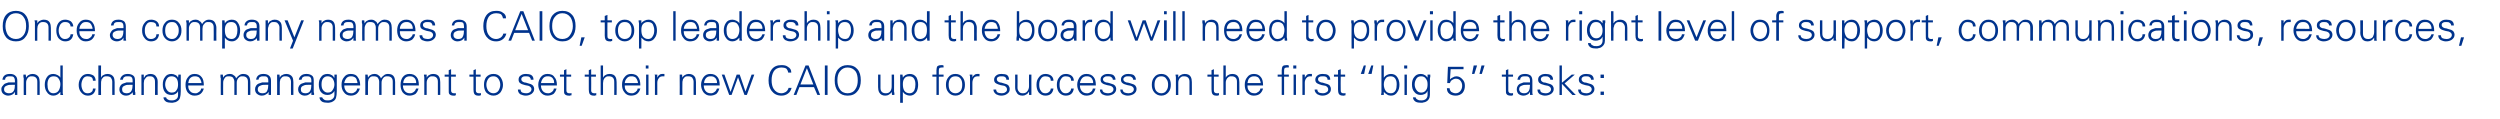
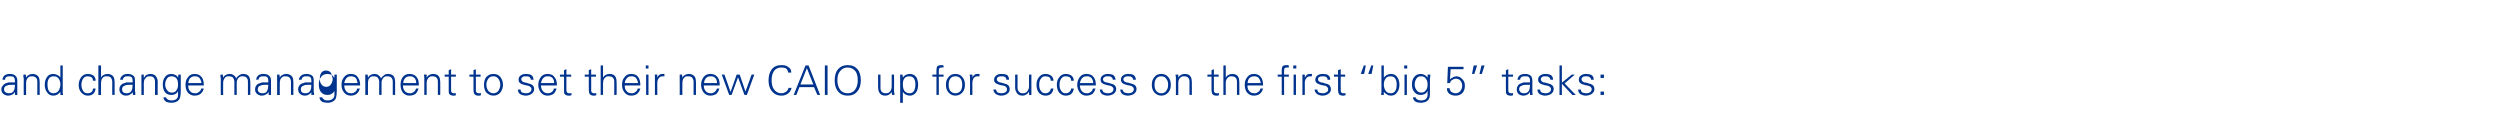
<svg xmlns="http://www.w3.org/2000/svg" version="1.1" width="737.1px" height="35px" viewBox="0 -3 737.1 35" style="top:-3px">
  <desc>Once a company names a CAIO, top leadership and the board will need to provide the right level of support, communicat...</desc>
  <defs />
  <g id="Polygon24851">
-     <path d="m1.2 23.3c0-.6.3-.9.9-1.1c.4-.2 1-.2 1.8-.2h.5c0 .7-.1 1.3-.3 1.7c-.3.6-.8.8-1.5.8c-.4 0-.7-.1-1-.3c-.3-.2-.4-.5-.4-.9zm3.2-2H2.5l-.9.3c-.3.1-.6.4-.8.7c-.3.3-.4.6-.4 1c0 .6.2 1.1.6 1.4c.4.3.9.5 1.4.5c.4 0 .8-.1 1.2-.3c.3-.2.6-.4.7-.7c.02 0 .1-.1.1-.1v.9h.7v-4.2c0-.7-.2-1.2-.6-1.5c-.3-.3-.8-.5-1.5-.5c-.7 0-1.2.1-1.6.4c-.4.3-.6.7-.7 1.3h.8c0-.4.2-.7.4-.8c.3-.2.6-.2 1-.2c.5 0 .8 0 1.1.2c.2.2.4.6.4 1.1v.5zm3.3.2c0-.3 0-.5.1-.8c.1-.2.2-.5.3-.6c.2-.2.3-.4.6-.5c.2-.1.4-.1.7-.1c.5 0 .9.1 1.2.4c.3.3.4.7.4 1.2v3.9h.7v-3.8c0-.6-.1-1.1-.3-1.5c-.4-.6-1-.9-1.8-.9c-.4 0-.8.1-1.1.3c-.3.1-.6.4-.8.8c0-.01 0 0 0 0l-.1-.9s-.7-.02-.7 0v.8c.1.1.1.2.1.2v.3c-.04.03 0 4.7 0 4.7h.7s-.02-3.47 0-3.5zm9.6-1.3c.3.4.5 1 .5 1.6c0 .8-.2 1.4-.5 1.9c-.3.5-.9.8-1.6.8c-.6 0-1.1-.3-1.4-.9c-.2-.4-.3-1-.3-1.7c0-.7.1-1.2.4-1.7c.3-.5.8-.7 1.4-.7c.7 0 1.2.2 1.5.7zm.5 4.8h.8s0-.2-.1-.5v-8.2h-.7v3.6s-.04-.01 0 0c-.2-.4-.5-.6-.9-.8c-.4-.2-.8-.3-1.2-.3c-.8 0-1.5.3-1.9 1c-.4.6-.6 1.3-.6 2.2c0 .8.2 1.6.6 2.1c.4.7 1.1 1.1 1.9 1.1c.9 0 1.5-.4 2.1-1.1c-.04-.04 0 0 0 0v.9zm10.4-4.2c0-.6-.2-1.1-.6-1.5c-.5-.3-1-.5-1.7-.5c-.8 0-1.5.3-2 1c-.4.6-.7 1.3-.7 2.2c0 .9.2 1.6.7 2.2c.5.6 1.1 1 2 1c1.3 0 2.1-.7 2.3-2.1h-.8c0 .4-.1.8-.4 1c-.3.3-.7.4-1.2.4c-.5 0-1-.2-1.3-.7c-.3-.5-.5-1.1-.5-1.8c0-.7.2-1.3.5-1.8c.3-.5.8-.7 1.3-.7c.5 0 .9.1 1.2.3c.3.2.4.6.4 1h.8zm1.6-4.5h-.8v8.7h.8s-.04-3.47 0-3.5c0-.3 0-.5.1-.8c0-.2.1-.5.3-.6c.1-.2.3-.4.5-.5c.2-.1.5-.1.8-.1c.5 0 .9.1 1.2.4c.2.3.4.7.4 1.2c-.03.01 0 3.9 0 3.9h.7v-3.8c0-.6-.1-1.1-.3-1.5c-.4-.6-1-.9-1.8-.9c-.4 0-.8.1-1.1.3c-.4.1-.6.4-.8.8c-.04-.01 0-3.6 0-3.6zm6.2 7c0-.6.3-.9.9-1.1c.3-.2.9-.2 1.7-.2h.5c0 .7-.1 1.3-.3 1.7c-.3.6-.8.8-1.5.8c-.4 0-.7-.1-1-.3c-.2-.2-.3-.5-.3-.9zm3.1-2h-1.8l-.9.3c-.4.1-.7.4-.9.7c-.2.3-.3.6-.3 1c0 .6.2 1.1.6 1.4c.3.3.8.5 1.4.5c.4 0 .8-.1 1.1-.3c.4-.2.6-.4.8-.7c-.03 0 0-.1 0-.1l.1.9h.7v-.5c0-.2 0-.4-.1-.5v-3.2c0-.7-.1-1.2-.5-1.5c-.4-.3-.9-.5-1.6-.5c-.6 0-1.1.1-1.5.4c-.4.3-.7.7-.8 1.3h.8c.1-.4.2-.7.5-.8c.2-.2.6-.2 1-.2c.4 0 .8 0 1 .2c.3.2.4.6.4 1.1v.5zm3.3.2c0-.3.1-.5.1-.8c.1-.2.2-.5.4-.6c.1-.2.3-.4.5-.5c.2-.1.5-.1.8-.1c.5 0 .9.1 1.1.4c.3.3.4.7.4 1.2c.04.01 0 3.9 0 3.9h.8s-.04-3.77 0-3.8c0-.6-.1-1.1-.4-1.5c-.3-.6-.9-.9-1.8-.9c-.4 0-.7.1-1.1.3c-.3.1-.5.4-.7.8h-.1v-.9s-.75-.02-.7 0v6h.7s.03-3.47 0-3.5zm9.7-1.3c.3.5.4 1 .4 1.7c0 .6-.1 1.2-.4 1.6c-.3.6-.8.8-1.5.8c-.6 0-1.1-.3-1.4-.8c-.3-.4-.5-1-.5-1.6c0-.7.2-1.2.5-1.7c.3-.5.8-.7 1.4-.7c.6 0 1.1.2 1.5.7zm.4-.3s.01.01 0 0c-.2-.4-.5-.7-.8-.8c-.4-.2-.7-.3-1.2-.3c-.8 0-1.5.3-1.9 1c-.4.5-.6 1.2-.6 2.1c0 .9.2 1.7.6 2.2c.4.6 1.1.9 2 .9c.4 0 .8-.1 1.1-.3c.4-.2.7-.5.8-.9v1.2c0 .5-.1.9-.5 1.2c-.4.3-.8.4-1.3.4c-.4 0-.8 0-1.1-.2c-.4-.2-.6-.4-.6-.7h-.8c0 .5.3 1 .8 1.3c.4.2 1 .3 1.6.3c.3 0 .5 0 .7-.1c.3 0 .5-.1.7-.2c.6-.3 1-.7 1.1-1.3c.1-.4.2-.9.2-1.8V19c.02-.02-.7 0-.7 0l-.1.9zm7.6 2.3c0-1.1-.2-1.9-.6-2.4c-.5-.7-1.2-1-2.1-1c-.9 0-1.5.3-2 1c-.5.6-.7 1.3-.7 2.2c0 .9.2 1.6.6 2.2c.5.6 1.2 1 2 1c.8 0 1.4-.2 1.8-.5c.5-.4.8-.9 1-1.6h-.8c0 .2-.1.4-.2.6l-.4.4c-.2.1-.4.2-.5.3c-.2.1-.4.1-.6.1c-.7 0-1.3-.2-1.6-.7c-.4-.4-.5-.9-.5-1.6h4.6zm-4.6-.7c.1-.6.2-1 .5-1.4c.4-.4.8-.6 1.4-.6c.3 0 .6 0 .8.1c.3.1.5.2.6.4c.2.2.3.4.4.7c.1.2.2.5.2.8h-3.9zM65.7 19s-.71-.02-.7 0v.8c0 .1.1.2.1.2v.3c-.05.03 0 4.7 0 4.7h.7s-.03-3.47 0-3.5c0-.3 0-.5.1-.8c.1-.2.2-.5.3-.6c.1-.2.3-.4.5-.5c.3-.1.5-.1.8-.1c.5 0 .9.1 1.2.4c.2.3.4.7.4 1.2c-.02.01 0 3.9 0 3.9h.7v-3.5c0-.3 0-.5.1-.8c.1-.2.2-.5.3-.6c.2-.2.4-.4.6-.5c.2-.1.4-.1.7-.1c.5 0 .9.1 1.2.4c.3.3.4.7.4 1.2c.02.01 0 3.9 0 3.9h.7s.04-3.77 0-3.8c0-.6-.1-1.1-.3-1.5c-.3-.6-.9-.9-1.8-.9c-.4 0-.8.1-1.2.4c-.3.2-.6.5-.9.9c-.1-.4-.3-.7-.7-.9c-.3-.3-.7-.4-1.2-.4c-.4 0-.8.1-1.1.3c-.3.1-.6.4-.8.8c0-.01 0 0 0 0l-.1-.9zM76 23.3c0-.6.3-.9.9-1.1c.4-.2.9-.2 1.7-.2h.5c0 .7-.1 1.3-.3 1.7c-.2.6-.7.8-1.5.8c-.4 0-.7-.1-.9-.3c-.3-.2-.4-.5-.4-.9zm3.1-2h-1.8l-.9.3c-.4.1-.7.4-.9.7c-.2.3-.3.6-.3 1c0 .6.2 1.1.6 1.4c.4.3.8.5 1.4.5c.4 0 .8-.1 1.1-.3c.4-.2.7-.4.8-.7l.1-.1v.9h.7v-4.2c0-.7-.2-1.2-.6-1.5c-.3-.3-.9-.5-1.6-.5c-.6 0-1.1.1-1.5.4c-.4.3-.6.7-.7 1.3h.7c.1-.4.2-.7.5-.8c.3-.2.6-.2 1-.2c.5 0 .8 0 1 .2c.3.2.4.6.4 1.1v.5zm3.4.2c0-.3 0-.5.1-.8c0-.2.1-.5.3-.6c.1-.2.3-.4.5-.5c.2-.1.5-.1.8-.1c.5 0 .9.1 1.2.4c.2.3.4.7.4 1.2c-.04.01 0 3.9 0 3.9h.7s-.02-3.77 0-3.8c0-.6-.1-1.1-.3-1.5c-.4-.6-1-.9-1.8-.9c-.4 0-.8.1-1.1.3c-.4.1-.6.4-.8.8c-.02-.01 0 0 0 0l-.1-.9s-.73-.02-.7 0v1.3c.03.03 0 4.7 0 4.7h.8s-.05-3.47 0-3.5zm6.2 1.8c0-.6.3-.9.9-1.1c.3-.2.9-.2 1.7-.2h.5c0 .7-.1 1.3-.3 1.7c-.3.6-.8.8-1.5.8c-.4 0-.7-.1-1-.3c-.2-.2-.3-.5-.3-.9zm3.1-2H90l-.9.3c-.4.1-.7.4-.9.7c-.2.3-.3.6-.3 1c0 .6.2 1.1.6 1.4c.3.3.8.5 1.4.5c.4 0 .8-.1 1.1-.3c.4-.2.6-.4.8-.7c-.04 0 0-.1 0-.1v.9h.8v-.5c-.1-.2-.1-.4-.1-.5v-3.2c0-.7-.1-1.2-.5-1.5c-.4-.3-.9-.5-1.6-.5c-.6 0-1.1.1-1.5.4c-.4.3-.7.7-.8 1.3h.8c.1-.4.2-.7.5-.8c.2-.2.6-.2 1-.2c.4 0 .8 0 1 .2c.3.2.4.6.4 1.1v.5zm6.3-1.1c.3.5.5 1 .5 1.7c0 .6-.2 1.2-.5 1.6c-.3.6-.8.8-1.5.8c-.6 0-1-.3-1.4-.8c-.3-.4-.4-1-.4-1.6c0-.7.1-1.2.4-1.7c.4-.5.8-.7 1.4-.7c.6 0 1.1.2 1.5.7zm.5-.3h-.1c-.2-.4-.5-.7-.8-.8c-.3-.2-.7-.3-1.1-.3c-.9 0-1.6.3-2 1c-.4.5-.6 1.2-.6 2.1c0 .9.2 1.7.6 2.2c.5.6 1.1.9 2 .9c.4 0 .8-.1 1.1-.3c.4-.2.7-.5.9-.9v1.2c0 .5-.2.9-.6 1.2c-.4.3-.8.4-1.3.4c-.4 0-.8 0-1.1-.2c-.3-.2-.5-.4-.6-.7h-.8c0 .5.3 1 .8 1.3c.4.2 1 .3 1.6.3c.3 0 .5 0 .8-.1c.2 0 .4-.1.6-.2c.6-.3 1-.7 1.1-1.3c.1-.4.2-.9.2-1.8V19c.04-.02-.7 0-.7 0v.9zm7.6 2.3c0-1.1-.3-1.9-.7-2.4c-.4-.7-1.1-1-2.1-1c-.9 0-1.5.3-2 1c-.5.6-.7 1.3-.7 2.2c0 .9.2 1.6.7 2.2c.4.6 1.1 1 2 1c.7 0 1.3-.2 1.7-.5c.5-.4.8-.9 1-1.6h-.8c0 .2-.1.4-.2.6c-.1.1-.2.3-.4.4c-.2.1-.3.2-.5.3c-.2.1-.4.1-.6.1c-.7 0-1.3-.2-1.6-.7c-.3-.4-.5-.9-.5-1.6h4.7zm-4.7-.7c.1-.6.3-1 .6-1.4c.3-.4.8-.6 1.3-.6c.3 0 .6 0 .8.1c.3.1.5.2.7.4c.1.2.3.4.3.7c.1.2.2.5.2.8h-3.9zm6.9-2.5s-.72-.02-.7 0v1.3c.04.03 0 4.7 0 4.7h.8s-.04-3.47 0-3.5c0-.3 0-.5.1-.8c0-.2.1-.5.3-.6c.1-.2.3-.4.5-.5c.2-.1.5-.1.8-.1c.5 0 .9.1 1.2.4c.2.3.4.7.4 1.2c-.03.01 0 3.9 0 3.9h.7v-3.5c0-.3 0-.5.1-.8c.1-.2.2-.5.3-.6c.2-.2.3-.4.6-.5c.2-.1.4-.1.7-.1c.5 0 .9.1 1.2.4c.3.3.4.7.4 1.2v3.9h.7s.02-3.77 0-3.8c0-.6-.1-1.1-.3-1.5c-.3-.6-.9-.9-1.8-.9c-.4 0-.9.1-1.2.4c-.3.2-.6.5-.9.9c-.1-.4-.4-.7-.7-.9c-.3-.3-.8-.4-1.2-.4c-.4 0-.8.1-1.1.3c-.3.1-.6.4-.8.8c-.02-.01 0 0 0 0l-.1-.9zm15.1 3.2c0-1.1-.2-1.9-.6-2.4c-.5-.7-1.2-1-2.2-1c-.8 0-1.5.3-2 1c-.4.6-.6 1.3-.6 2.2c0 .9.2 1.6.6 2.2c.5.6 1.1 1 2 1c.7 0 1.3-.2 1.8-.5c.4-.4.7-.9.9-1.6h-.7l-.3.6c-.1.1-.2.3-.4.4c-.1.1-.3.2-.5.3c-.2.1-.4.1-.6.1c-.7 0-1.2-.2-1.6-.7c-.3-.4-.5-.9-.5-1.6h4.7zm-4.6-.7c0-.6.2-1 .5-1.4c.3-.4.8-.6 1.4-.6c.3 0 .5 0 .8.1c.2.1.4.2.6.4c.2.2.3.4.4.7c.1.2.1.5.1.8h-3.8zm6.9 0c0-.3 0-.5.1-.8c.1-.2.2-.5.3-.6c.2-.2.4-.4.6-.5c.2-.1.4-.1.7-.1c.5 0 .9.1 1.2.4c.3.3.4.7.4 1.2c.02.01 0 3.9 0 3.9h.7s.04-3.77 0-3.8c0-.6-.1-1.1-.3-1.5c-.3-.6-.9-.9-1.8-.9c-.4 0-.8.1-1.1.3c-.3.1-.6.4-.8.8c.03-.01 0 0 0 0v-.9s-.77-.02-.8 0v.2c0 .1.1.3.1.6v5.2h.7v-3.5zm6.5 1.9c0 .6 0 1 .1 1.2c.2.4.7.6 1.3.6h.4c0-.1.2-.1.3-.1v-.7c0 .1-.1.1-.2.1h-.4c-.5 0-.8-.3-.8-.8v-4.1h1.4v-.6H133v-1.6l-.7.3v1.3h-1.2v.6h1.2s-.02 3.79 0 3.8zm7.3 0c0 .6.1 1 .2 1.2c.2.4.6.6 1.2.6h.4c.1-.1.2-.1.4-.1v-.7c-.1.1-.2.1-.3.1h-.3c-.6 0-.9-.3-.9-.8c.03-.03 0-4.1 0-4.1h1.4v-.6h-1.4v-1.6l-.7.3v1.3h-1.2v.6h1.2v3.8zm7.4-3.1c.3.5.5 1 .5 1.7c0 .6-.2 1.2-.5 1.7c-.3.5-.9.8-1.5.8c-.7 0-1.2-.3-1.6-.8c-.3-.5-.5-1.1-.5-1.7c0-.7.2-1.2.5-1.7c.4-.6.9-.8 1.6-.8c.6 0 1.1.2 1.5.8zm.6-.5c-.5-.7-1.2-1-2.1-1c-.9 0-1.6.3-2.2 1c-.4.6-.6 1.3-.6 2.2c0 .9.2 1.6.6 2.2c.6.6 1.3 1 2.2 1c.9 0 1.6-.4 2.1-1c.4-.6.7-1.3.7-2.2c0-.9-.3-1.6-.7-2.2zm6-.6c-.5.3-.7.7-.7 1.3c0 .5.2.9.6 1.1c.2.2.7.3 1.3.5c.6.1.9.2 1 .2c.6.2.9.6.9 1c0 .4-.2.7-.5.9c-.3.2-.6.3-1.1.3c-.4 0-.8-.1-1.1-.2c-.4-.2-.5-.5-.5-.9h-.8c0 .6.2 1 .7 1.4c.5.2 1 .4 1.6.4c.7 0 1.2-.2 1.7-.5c.5-.4.8-.8.8-1.5c0-.3-.1-.6-.3-.9c-.2-.2-.4-.4-.7-.5c-.4-.1-.7-.2-1-.3c-.3-.1-.6-.2-.9-.2c-.6-.2-.9-.5-.9-.9c0-.3.1-.6.4-.7c.2-.2.6-.2.9-.2c.4 0 .8 0 1.1.2c.2.2.4.4.4.8h.8c0-.6-.2-1.1-.7-1.4c-.4-.2-.9-.3-1.5-.3c-.6 0-1.1.1-1.5.4zm10.6 3c0-1.1-.2-1.9-.7-2.4c-.4-.7-1.1-1-2.1-1c-.8 0-1.5.3-2 1c-.4.6-.7 1.3-.7 2.2c0 .9.3 1.6.7 2.2c.5.6 1.1 1 2 1c.7 0 1.3-.2 1.8-.5c.4-.4.7-.9.9-1.6h-.8c0 .2-.1.4-.2.6c-.1.1-.2.3-.4.4c-.1.1-.3.2-.5.3c-.2.1-.4.1-.6.1c-.7 0-1.2-.2-1.6-.7c-.3-.4-.5-.9-.5-1.6h4.7zm-4.7-.7c.1-.6.3-1 .6-1.4c.3-.4.8-.6 1.3-.6c.3 0 .6 0 .9.1c.2.1.4.2.6.4c.1.2.3.4.4.7c0 .2.1.5.1.8h-3.9zm6.8 1.9c0 .6 0 1 .1 1.2c.2.4.7.6 1.3.6h.4c0-.1.2-.1.4-.1v-.7c-.1.1-.2.1-.3.1h-.4c-.5 0-.8-.3-.8-.8v-4.1h1.4v-.6H167v-1.6l-.7.3v1.3h-1.2v.6h1.2s-.02 3.79 0 3.8zm7.3 0c0 .6.1 1 .2 1.2c.2.4.6.6 1.3.6h.3c.1-.1.2-.1.4-.1v-.7c-.1.1-.2.1-.3.1h-.3c-.6 0-.9-.3-.9-.8c.04-.03 0-4.1 0-4.1h1.4v-.6h-1.4v-1.6l-.7.3v1.3h-1.2v.6h1.2s.02 3.79 0 3.8zm4.2-7.1h-.7v8.7h.7s.02-3.47 0-3.5c0-.3.1-.5.1-.8c.1-.2.2-.5.3-.6c.2-.2.4-.4.6-.5c.2-.1.5-.1.7-.1c.5 0 .9.1 1.2.4c.3.3.4.7.4 1.2c.03.01 0 3.9 0 3.9h.7s.05-3.77 0-3.8c0-.6-.1-1.1-.3-1.5c-.3-.6-.9-.9-1.8-.9c-.4 0-.8.1-1.1.3c-.3.1-.6.4-.8.8c.02-.01 0-3.6 0-3.6zm11 5.9c0-1.1-.2-1.9-.6-2.4c-.4-.7-1.2-1-2.1-1c-.9 0-1.5.3-2 1c-.5.6-.7 1.3-.7 2.2c0 .9.2 1.6.7 2.2c.4.6 1.1 1 1.9 1c.8 0 1.4-.2 1.8-.5c.5-.4.8-.9 1-1.6h-.8c0 .2-.1.4-.2.6l-.4.4c-.2.1-.3.2-.5.3c-.2.1-.4.1-.6.1c-.7 0-1.3-.2-1.6-.7c-.4-.4-.5-.9-.5-1.6h4.6zm-4.6-.7c.1-.6.2-1 .6-1.4c.3-.4.7-.6 1.3-.6c.3 0 .6 0 .8.1c.3.1.5.2.6.4c.2.2.3.4.4.7c.1.2.2.5.2.8h-3.9zm6.3-2.5v6h.7v-6h-.7zm.7-2.7h-.8v.9h.8v-.9zm2.6 5.1c0-.6.2-1.1.5-1.4c.2-.4.7-.5 1.2-.5h.4v-.7h-.7c-.3 0-.6.1-.8.3c-.3.2-.4.4-.6.8c.02-.04 0-.9 0-.9c0 0-.76-.02-.8 0c0 0 0 .1.1.2v5.8h.7s.02-3.62 0-3.6zm7.4.1c0-.3 0-.5.1-.8c0-.2.1-.5.3-.6c.1-.2.3-.4.5-.5c.2-.1.5-.1.8-.1c.5 0 .9.1 1.2.4c.2.3.4.7.4 1.2c-.03.01 0 3.9 0 3.9h.7v-3.8c0-.6-.1-1.1-.3-1.5c-.4-.6-1-.9-1.8-.9c-.4 0-.8.1-1.1.3c-.3.1-.6.4-.8.8c-.02-.01 0 0 0 0l-.1-.9s-.72-.02-.7 0v1.3c.04.03 0 4.7 0 4.7h.8s-.04-3.47 0-3.5zm11 .7c0-1.1-.2-1.9-.6-2.4c-.5-.7-1.2-1-2.2-1c-.8 0-1.5.3-2 1c-.4.6-.7 1.3-.7 2.2c0 .9.3 1.6.7 2.2c.5.6 1.1 1 2 1c.7 0 1.3-.2 1.8-.5c.4-.4.7-.9.9-1.6h-.7l-.3.6c-.1.1-.2.3-.4.4c-.1.1-.3.2-.5.3c-.2.1-.4.1-.6.1c-.7 0-1.2-.2-1.6-.7c-.3-.4-.5-.9-.5-1.6h4.7zm-4.6-.7c0-.6.2-1 .5-1.4c.3-.4.8-.6 1.3-.6c.4 0 .6 0 .9.1c.2.1.4.2.6.4c.2.2.3.4.4.7c.1.2.1.5.1.8h-3.8zm6-2.5h-.8l2.2 6h.7l1.9-5.2l1.9 5.2h.7l2.2-6h-.8l-1.8 5l-1.7-5h-.9l-1.8 5.1l-1.8-5.1zm19.7-.6c0-.8-.3-1.3-1-1.7c-.5-.4-1.1-.5-1.9-.5c-1.3 0-2.2.4-2.9 1.3c-.6.8-.9 1.9-.9 3.2c0 1.3.3 2.3.9 3.1c.7.9 1.6 1.4 2.9 1.4c.7 0 1.4-.2 1.9-.6c.6-.4.9-1 1.1-1.7h-.9c-.1.5-.4.9-.8 1.2c-.3.2-.8.4-1.3.4c-1 0-1.8-.5-2.3-1.3c-.4-.6-.6-1.5-.6-2.5c0-1.1.2-1.9.6-2.6c.5-.8 1.3-1.2 2.3-1.2c.5 0 1 .1 1.4.3c.3.3.5.7.6 1.2h.9zm2.7 3.5l1.9-4.8l1.9 4.8H236zm-1.2 3.1l.9-2.3h4.3l1 2.3h.8l-3.4-8.7h-.9L234 25h.8zm9.2 0v-8.7h-.8v8.7h.8zm3.6-1.7c-.5-.7-.7-1.6-.7-2.6c0-1.1.2-2 .7-2.6c.6-.8 1.3-1.2 2.3-1.2c1 0 1.8.4 2.4 1.2c.4.6.6 1.5.6 2.6c0 1-.2 1.9-.7 2.6c-.5.8-1.3 1.2-2.3 1.2c-1 0-1.8-.4-2.3-1.2zm5.2.6c.7-.8 1-1.9 1-3.2c0-1.4-.3-2.5-1-3.3c-.7-.8-1.6-1.2-2.9-1.2c-1.2 0-2.1.4-2.8 1.2c-.7.8-1 1.9-1 3.3c0 1.4.3 2.4 1 3.3c.7.8 1.6 1.2 2.8 1.2c1.3 0 2.2-.4 2.9-1.3zm10.1-1.5c0 .6-.1 1.1-.4 1.5c-.3.4-.7.6-1.3.6c-.5 0-.9-.1-1.2-.4c-.3-.3-.4-.7-.4-1.2V19h-.7s-.01 3.74 0 3.7c0 .6.1 1.1.3 1.5c.4.7 1 1 1.8 1c.4 0 .8-.1 1.1-.3c.3-.2.6-.4.8-.8c0-.01 0 0 0 0l.1.9h.7v-.5c0-.2-.1-.4-.1-.5v-.4c.04.04 0-4.6 0-4.6h-.7s.02 3.44 0 3.4zm3.7 1.3c-.3-.5-.4-1.1-.4-1.9c0-.6.1-1.2.4-1.6c.3-.5.8-.7 1.5-.7c.6 0 1.1.2 1.4.7c.3.5.4 1 .4 1.7c0 .7-.1 1.2-.3 1.7c-.3.6-.8.9-1.4.9c-.7 0-1.3-.3-1.6-.8zm-.4 3.6s-.02-3.24 0-3.2c.2.3.5.6.9.8c.4.2.8.3 1.2.3c.8 0 1.4-.4 1.9-1.1c.3-.5.5-1.3.5-2.1c0-.9-.2-1.6-.5-2.2c-.5-.7-1.1-1-2-1c-.4 0-.8.1-1.2.3c-.3.2-.6.4-.8.8c-.02-.01 0 0 0 0l-.1-.9s-.72-.02-.7 0v1.3c.04.03 0 7 0 7h.8zm10.6-2.3v-5.4h1.4v-.6h-1.4v-.8c0-.5 0-.8.1-1c.1-.2.4-.3.9-.3h.4v-.6c-.1 0-.2 0-.3-.1h-.4c-.5 0-.8.1-1.1.3c-.2.3-.3.7-.3 1.2c-.02-.01 0 1.3 0 1.3h-1.2v.6h1.2v5.4h.7zm6.5-4.7c.3.5.4 1 .4 1.7c0 .6-.1 1.2-.4 1.7c-.4.5-.9.8-1.6.8c-.7 0-1.2-.3-1.6-.8c-.3-.5-.4-1.1-.4-1.7c0-.7.1-1.2.4-1.7c.4-.6.9-.8 1.6-.8c.7 0 1.2.2 1.6.8zm.5-.5c-.5-.7-1.2-1-2.1-1c-.9 0-1.6.3-2.1 1c-.5.6-.7 1.3-.7 2.2c0 .9.2 1.6.7 2.2c.5.6 1.2 1 2.1 1c.9 0 1.6-.4 2.1-1c.5-.6.7-1.3.7-2.2c0-.9-.2-1.6-.7-2.2zm2.9 1.6c0-.6.2-1.1.4-1.4c.3-.4.7-.5 1.3-.5h.4v-.7h-.7c-.3 0-.6.1-.8.3c-.3.2-.5.4-.6.8c.02-.04 0-.9 0-.9c0 0-.76-.02-.8 0v.2c.1.1.1.3.1.6v5.2h.7s.02-3.62 0-3.6zm7.1-2.2c-.4.3-.7.7-.7 1.3c0 .5.2.9.6 1.1c.3.2.7.3 1.3.5c.6.1 1 .2 1.1.2c.5.2.8.6.8 1c0 .4-.1.7-.5.9c-.2.2-.6.3-1 .3c-.5 0-.9-.1-1.2-.2c-.3-.2-.5-.5-.5-.9h-.8c0 .6.3 1 .8 1.4c.4.2.9.4 1.5.4c.7 0 1.3-.2 1.7-.5c.6-.4.8-.8.8-1.5c0-.3-.1-.6-.3-.9c-.1-.2-.4-.4-.7-.5l-1-.3c-.3-.1-.6-.2-.9-.2c-.6-.2-.9-.5-.9-.9c0-.3.1-.6.4-.7c.3-.2.6-.2 1-.2c.4 0 .7 0 1 .2c.3.2.4.4.4.8h.8c0-.6-.2-1.1-.6-1.4c-.4-.2-.9-.3-1.6-.3c-.6 0-1.1.1-1.5.4zm9.6 3.2c0 .6-.2 1.1-.5 1.5c-.3.4-.7.6-1.3.6c-.5 0-.9-.1-1.1-.4c-.3-.3-.5-.7-.5-1.2c.05-.04 0-3.9 0-3.9h-.7s.03 3.74 0 3.7c0 .6.1 1.1.4 1.5c.3.7.9 1 1.8 1c.4 0 .7-.1 1-.3c.4-.2.6-.4.8-.8h.1v.9h.7v-1.4c-.02.04 0-4.6 0-4.6h-.7s-.04 3.44 0 3.4zm7.2-1.6c0-.6-.2-1.1-.7-1.5c-.4-.3-1-.5-1.6-.5c-.9 0-1.5.3-2 1c-.5.6-.7 1.3-.7 2.2c0 .9.2 1.6.6 2.2c.5.6 1.2 1 2 1c1.4 0 2.2-.7 2.4-2.1h-.8c0 .4-.2.8-.5 1c-.3.3-.7.4-1.1.4c-.6 0-1-.2-1.3-.7c-.4-.5-.5-1.1-.5-1.8c0-.7.1-1.3.5-1.8c.3-.5.7-.7 1.3-.7c.5 0 .9.1 1.2.3c.3.2.4.6.4 1h.8zm6 0c0-.6-.2-1.1-.7-1.5c-.4-.3-1-.5-1.6-.5c-.9 0-1.5.3-2 1c-.5.6-.7 1.3-.7 2.2c0 .9.2 1.6.6 2.2c.5.6 1.2 1 2 1c1.4 0 2.2-.7 2.4-2.1h-.8c0 .4-.2.8-.5 1c-.3.3-.7.4-1.1.4c-.6 0-1-.2-1.3-.7c-.4-.5-.5-1.1-.5-1.8c0-.7.1-1.3.5-1.8c.3-.5.7-.7 1.3-.7c.5 0 .9.1 1.2.3c.3.2.4.6.4 1h.8zm6.5 1.4c0-1.1-.2-1.9-.6-2.4c-.5-.7-1.2-1-2.2-1c-.8 0-1.5.3-2 1c-.4.6-.7 1.3-.7 2.2c0 .9.3 1.6.7 2.2c.5.6 1.1 1 2 1c.7 0 1.3-.2 1.8-.5c.4-.4.7-.9.9-1.6h-.8c0 .2-.1.4-.2.6c-.1.1-.2.3-.4.4c-.1.1-.3.2-.5.3c-.2.1-.4.1-.6.1c-.7 0-1.2-.2-1.6-.7c-.3-.4-.5-.9-.5-1.6h4.7zm-4.7-.7c.1-.6.3-1 .6-1.4c.3-.4.8-.6 1.3-.6c.4 0 .6 0 .9.1c.2.1.4.2.6.4c.1.2.3.4.4.7c.1.2.1.5.1.8h-3.9zm6.8-2.3c-.5.3-.7.7-.7 1.3c0 .5.2.9.6 1.1c.2.2.7.3 1.3.5c.6.1.9.2 1 .2c.6.2.9.6.9 1c0 .4-.2.7-.5.9c-.3.2-.7.3-1.1.3c-.4 0-.8-.1-1.1-.2c-.4-.2-.6-.5-.6-.9h-.7c0 .6.2 1 .7 1.4c.4.2.9.4 1.5.4c.7 0 1.3-.2 1.8-.5c.5-.4.8-.8.8-1.5c0-.3-.1-.6-.3-.9c-.2-.2-.4-.4-.8-.5l-.9-.3c-.4-.1-.7-.2-1-.2c-.6-.2-.9-.5-.9-.9c0-.3.2-.6.5-.7c.2-.2.5-.2.9-.2c.4 0 .8 0 1 .2c.3.2.5.4.5.8h.8c0-.6-.3-1.1-.7-1.4c-.4-.2-.9-.3-1.5-.3c-.6 0-1.1.1-1.5.4zm6 0c-.5.3-.7.7-.7 1.3c0 .5.2.9.6 1.1c.2.2.7.3 1.3.5c.6.1.9.2 1 .2c.6.2.9.6.9 1c0 .4-.2.7-.5.9c-.3.2-.7.3-1.1.3c-.4 0-.8-.1-1.1-.2c-.4-.2-.6-.5-.6-.9h-.7c0 .6.2 1 .7 1.4c.4.2.9.4 1.5.4c.7 0 1.3-.2 1.8-.5c.5-.4.8-.8.8-1.5c0-.3-.1-.6-.3-.9c-.2-.2-.4-.4-.8-.5l-.9-.3c-.4-.1-.7-.2-1-.2c-.6-.2-.9-.5-.9-.9c0-.3.2-.6.5-.7c.2-.2.5-.2.9-.2c.4 0 .8 0 1 .2c.3.2.5.4.5.8h.8c0-.6-.3-1.1-.7-1.4c-.4-.2-.9-.3-1.5-.3c-.6 0-1.1.1-1.5.4zm12.7 1.1c.4.5.5 1 .5 1.7c0 .6-.1 1.2-.5 1.7c-.3.5-.8.8-1.5.8c-.7 0-1.2-.3-1.6-.8c-.3-.5-.4-1.1-.4-1.7c0-.7.1-1.2.4-1.7c.4-.6.9-.8 1.6-.8c.6 0 1.2.2 1.5.8zm.6-.5c-.5-.7-1.2-1-2.1-1c-.9 0-1.6.3-2.1 1c-.5.6-.7 1.3-.7 2.2c0 .9.2 1.6.7 2.2c.5.6 1.2 1 2.1 1c.9 0 1.6-.4 2.1-1c.5-.6.7-1.3.7-2.2c0-.9-.2-1.6-.7-2.2zm2.9 1.7c0-.3 0-.5.1-.8c.1-.2.2-.5.3-.6c.2-.2.4-.4.6-.5c.2-.1.4-.1.7-.1c.5 0 .9.1 1.2.4c.3.3.4.7.4 1.2v3.9h.7s.03-3.77 0-3.8c0-.6-.1-1.1-.3-1.5c-.3-.6-.9-.9-1.8-.9c-.4 0-.8.1-1.1.3c-.3.1-.6.4-.8.8c.02-.01 0 0 0 0v-.9s-.78-.02-.8 0v.2c0 .1.1.3.1.6v.5c-.02.03 0 4.7 0 4.7h.7v-3.5zm9.8 1.9c0 .6.1 1 .2 1.2c.2.4.6.6 1.2.6h.4c.1-.1.2-.1.4-.1v-.7c-.1.1-.2.1-.3.1h-.3c-.6 0-.9-.3-.9-.8c.02-.03 0-4.1 0-4.1h1.4v-.6h-1.4v-1.6l-.7.3v1.3H356v.6h1.2v3.8zm4.2-7.1h-.7v8.7h.7v-3.5c0-.3 0-.5.1-.8c.1-.2.2-.5.3-.6c.2-.2.4-.4.6-.5c.2-.1.4-.1.7-.1c.5 0 .9.1 1.2.4c.3.3.4.7.4 1.2v3.9h.7s.03-3.77 0-3.8c0-.6-.1-1.1-.3-1.5c-.3-.6-.9-.9-1.8-.9c-.4 0-.8.1-1.1.3c-.3.1-.6.4-.8.8v-3.6zm11 5.9c0-1.1-.2-1.9-.6-2.4c-.5-.7-1.2-1-2.1-1c-.9 0-1.5.3-2 1c-.5.6-.7 1.3-.7 2.2c0 .9.2 1.6.6 2.2c.5.6 1.2 1 2 1c.8 0 1.4-.2 1.8-.5c.5-.4.8-.9 1-1.6h-.8c0 .2-.1.4-.2.6l-.4.4c-.2.1-.4.2-.5.3c-.2.1-.4.1-.6.1c-.7 0-1.3-.2-1.6-.7c-.4-.4-.5-.9-.5-1.6h4.6zm-4.6-.7c.1-.6.2-1 .5-1.4c.4-.4.8-.6 1.4-.6c.3 0 .6 0 .8.1c.3.1.5.2.6.4c.2.2.3.4.4.7c.1.2.2.5.2.8h-3.9zm10.8 3.5v-5.4h1.4v-.6h-1.4v-.8c0-.5 0-.8.1-1c.1-.2.4-.3.9-.3h.4v-.6c-.1 0-.2 0-.3-.1h-.4c-.5 0-.9.1-1.1.3c-.2.3-.3.7-.3 1.2c-.02-.01 0 1.3 0 1.3h-1.2v.6h1.2v5.4h.7zm2.8-6v6h.7v-6h-.7zm.8-2.7h-.9v.9h.9v-.9zm2.5 5.1c0-.6.2-1.1.5-1.4c.3-.4.7-.5 1.2-.5h.4v-.7h-.7c-.3 0-.6.1-.8.3c-.2.2-.4.4-.6.8c.04-.04 0-.9 0-.9c0 0-.74-.02-.7 0v1.3c.02.03 0 4.7 0 4.7h.7s.04-3.62 0-3.6zm3.8-2.2c-.4.3-.7.7-.7 1.3c0 .5.2.9.6 1.1c.3.2.7.3 1.3.5c.6.1 1 .2 1.1.2c.5.2.8.6.8 1c0 .4-.1.7-.5.9c-.3.2-.6.3-1 .3c-.5 0-.9-.1-1.2-.2c-.3-.2-.5-.5-.5-.9h-.8c0 .6.3 1 .8 1.4c.4.2.9.4 1.5.4c.7 0 1.3-.2 1.7-.5c.6-.4.8-.8.8-1.5c0-.3-.1-.6-.3-.9c-.1-.2-.4-.4-.7-.5l-1-.3c-.3-.1-.6-.2-.9-.2c-.6-.2-.9-.5-.9-.9c0-.3.1-.6.4-.7c.3-.2.6-.2 1-.2c.4 0 .7 0 1 .2c.3.2.4.4.4.8h.8c0-.6-.2-1.1-.7-1.4c-.3-.2-.8-.3-1.5-.3c-.6 0-1.1.1-1.5.4zm6 4.2c0 .6.1 1 .2 1.2c.2.4.6.6 1.3.6h.3c.1-.1.2-.1.4-.1v-.7c-.1.1-.2.1-.3.1h-.3c-.6 0-.8-.3-.8-.8c-.05-.03 0-4.1 0-4.1h1.3v-.6h-1.3v-1.6l-.8.3v1.3h-1.2v.6h1.2s.03 3.79 0 3.8zm9.9-4.6l.5-2.5h-.6l-.9 2.5h1zm-2.2 0l.5-2.5h-.6l-.9 2.5h1zm6.3 1.4c.3-.5.8-.7 1.5-.7c.6 0 1.1.2 1.4.7c.3.5.4 1 .4 1.7c0 .7-.1 1.3-.3 1.7c-.3.6-.8.9-1.4.9c-.8 0-1.3-.3-1.6-.8c-.3-.4-.5-1.1-.5-1.8c0-.7.2-1.3.5-1.7zm-.5 3.9s.05-.04 0 0c.3.3.6.6 1 .8c.3.2.7.3 1.1.3c.9 0 1.5-.4 1.9-1.1c.4-.5.6-1.3.6-2.1c0-.9-.2-1.6-.6-2.2c-.4-.7-1.1-1-1.9-1c-.4 0-.8.1-1.2.3c-.4.2-.6.4-.9.8c.05-.01 0 0 0 0v-3.6h-.7v8c0 .1 0 .3-.1.4v.3h.8v-.9zm6.1-5.1v6h.7v-6h-.7zm.8-2.7h-.9v.9h.9v-.9zm5.5 3.9c.4.5.5 1 .5 1.7c0 .6-.1 1.2-.4 1.6c-.4.6-.9.8-1.5.8c-.6 0-1.1-.3-1.4-.8c-.3-.4-.5-1-.5-1.6c0-.7.2-1.2.5-1.7c.3-.5.8-.7 1.4-.7c.6 0 1.1.2 1.4.7zm.5-.3s-.01.01 0 0c-.3-.4-.6-.7-.9-.8c-.3-.2-.7-.3-1.1-.3c-.9 0-1.5.3-2 1c-.4.5-.6 1.2-.6 2.1c0 .9.2 1.7.7 2.2c.4.6 1.1.9 1.9.9c.4 0 .8-.1 1.2-.3c.4-.2.6-.5.8-.9v1.2c0 .5-.2.9-.5 1.2c-.4.3-.8.4-1.3.4c-.5 0-.8 0-1.1-.2c-.4-.2-.6-.4-.6-.7h-.8c0 .5.3 1 .8 1.3c.4.2.9.3 1.6.3c.3 0 .5 0 .7-.1c.2 0 .4-.1.7-.2c.6-.3.9-.7 1.1-1.3c.1-.4.1-.9.1-1.8v-3.8c0-.1 0-.2.1-.4v-.7c-.01-.02-.8 0-.8 0v.9zm5.8 1.6h.8c.1-.4.3-.7.6-.9c.3-.2.7-.4 1.1-.4c.6 0 1.1.2 1.4.6c.3.4.5.8.5 1.5c0 .6-.2 1.1-.5 1.5c-.3.4-.8.7-1.4.7c-.5 0-1-.2-1.3-.4c-.3-.3-.5-.7-.5-1.1h-.8c0 .7.2 1.3.8 1.7c.4.3 1.1.5 1.8.5c.8 0 1.5-.3 2-.8c.5-.6.7-1.3.7-2.1c0-.8-.2-1.4-.7-1.9c-.5-.6-1.1-.9-1.8-.9c-.4 0-.7.1-1 .3c-.3.1-.6.3-.9.6c.05 0 0 0 0 0l.2-3h3.8v-.7h-4.6l-.2 4.8zm10.1-5.2l-.6 2.5h.7l.8-2.5h-.9zm-2.3 0l-.5 2.5h.7l.8-2.5h-1zm9.5 7.1c0 .6 0 1 .1 1.2c.2.4.6.6 1.3.6h.3c.1-.1.3-.1.4-.1v-.7c-.1.1-.2.1-.3.1h-.3c-.5 0-.8-.3-.8-.8c-.02-.03 0-4.1 0-4.1h1.4v-.6h-1.4v-1.6l-.7.3v1.3h-1.2v.6h1.2s-.04 3.79 0 3.8zm3.9-.1c0-.6.3-.9.9-1.1c.4-.2 1-.2 1.8-.2h.5c0 .7-.1 1.3-.3 1.7c-.3.6-.8.8-1.5.8c-.4 0-.7-.1-1-.3c-.2-.2-.4-.5-.4-.9zm3.2-2h-1.9c-.3.1-.6.2-.8.3c-.4.1-.7.4-.9.7c-.2.3-.3.6-.3 1c0 .6.2 1.1.5 1.4c.4.3.9.5 1.5.5c.4 0 .7-.1 1.1-.3c.4-.2.6-.4.7-.7c.04 0 .1-.1.1-.1v.9h.8s0-.2-.1-.5v-3.7c0-.7-.2-1.2-.5-1.5c-.4-.3-.9-.5-1.6-.5c-.6 0-1.2.1-1.6.4c-.4.3-.6.7-.7 1.3h.8c0-.4.2-.7.4-.8c.3-.2.6-.2 1.1-.2c.4 0 .8 0 1 .2c.3.2.4.6.4 1.1v.5zm3.1-2.1c-.5.3-.7.7-.7 1.3c0 .5.2.9.6 1.1c.2.2.7.3 1.3.5c.6.1.9.2 1 .2c.6.2.9.6.9 1c0 .4-.2.7-.5.9c-.3.2-.6.3-1.1.3c-.4 0-.8-.1-1.1-.2c-.4-.2-.5-.5-.5-.9h-.8c0 .6.2 1 .7 1.4c.4.2 1 .4 1.5.4c.7 0 1.3-.2 1.8-.5c.5-.4.8-.8.8-1.5c0-.3-.1-.6-.3-.9c-.2-.2-.4-.4-.7-.5c-.4-.1-.7-.2-1-.3c-.3-.1-.6-.2-1-.2c-.5-.2-.8-.5-.8-.9c0-.3.1-.6.4-.7c.2-.2.5-.2.9-.2c.4 0 .8 0 1 .2c.3.2.5.4.5.8h.8c0-.6-.2-1.1-.7-1.4c-.4-.2-.9-.3-1.5-.3c-.6 0-1.1.1-1.5.4zm6.3-2.9h-.7v8.7h.7v-3.3l3.1 3.3h1l-3.3-3.4l3-2.6h-.9l-2.9 2.4v-5.1zm5.7 2.9c-.5.3-.7.7-.7 1.3c0 .5.2.9.6 1.1c.2.2.7.3 1.3.5c.6.1.9.2 1 .2c.6.2.9.6.9 1c0 .4-.2.7-.5.9c-.3.2-.6.3-1.1.3c-.4 0-.8-.1-1.1-.2c-.4-.2-.5-.5-.5-.9h-.8c0 .6.2 1 .7 1.4c.4.2 1 .4 1.5.4c.7 0 1.3-.2 1.8-.5c.5-.4.8-.8.8-1.5c0-.3-.1-.6-.3-.9c-.2-.2-.4-.4-.7-.5c-.4-.1-.7-.2-1-.3c-.3-.1-.6-.2-1-.2c-.5-.2-.8-.5-.8-.9c0-.3.1-.6.4-.7c.2-.2.5-.2.9-.2c.4 0 .8 0 1 .2c.3.2.5.4.5.8h.8c0-.6-.2-1.1-.7-1.4c-.4-.2-.9-.3-1.5-.3c-.6 0-1.1.1-1.5.4zm5.7-.2v1h1v-1h-1zm0 5v1h1v-1h-1z" stroke="none" fill="#00338d" />
+     <path d="m1.2 23.3c0-.6.3-.9.9-1.1c.4-.2 1-.2 1.8-.2h.5c0 .7-.1 1.3-.3 1.7c-.3.6-.8.8-1.5.8c-.4 0-.7-.1-1-.3c-.3-.2-.4-.5-.4-.9zm3.2-2H2.5l-.9.3c-.3.1-.6.4-.8.7c-.3.3-.4.6-.4 1c0 .6.2 1.1.6 1.4c.4.3.9.5 1.4.5c.4 0 .8-.1 1.2-.3c.3-.2.6-.4.7-.7c.02 0 .1-.1.1-.1v.9h.7v-4.2c0-.7-.2-1.2-.6-1.5c-.3-.3-.8-.5-1.5-.5c-.7 0-1.2.1-1.6.4c-.4.3-.6.7-.7 1.3h.8c0-.4.2-.7.4-.8c.3-.2.6-.2 1-.2c.5 0 .8 0 1.1.2c.2.2.4.6.4 1.1v.5zm3.3.2c0-.3 0-.5.1-.8c.1-.2.2-.5.3-.6c.2-.2.3-.4.6-.5c.2-.1.4-.1.7-.1c.5 0 .9.1 1.2.4c.3.3.4.7.4 1.2v3.9h.7v-3.8c0-.6-.1-1.1-.3-1.5c-.4-.6-1-.9-1.8-.9c-.4 0-.8.1-1.1.3c-.3.1-.6.4-.8.8c0-.01 0 0 0 0l-.1-.9s-.7-.02-.7 0v.8c.1.1.1.2.1.2v.3c-.04.03 0 4.7 0 4.7h.7s-.02-3.47 0-3.5zm9.6-1.3c.3.4.5 1 .5 1.6c0 .8-.2 1.4-.5 1.9c-.3.5-.9.8-1.6.8c-.6 0-1.1-.3-1.4-.9c-.2-.4-.3-1-.3-1.7c0-.7.1-1.2.4-1.7c.3-.5.8-.7 1.4-.7c.7 0 1.2.2 1.5.7zm.5 4.8h.8s0-.2-.1-.5v-8.2h-.7v3.6s-.04-.01 0 0c-.2-.4-.5-.6-.9-.8c-.4-.2-.8-.3-1.2-.3c-.8 0-1.5.3-1.9 1c-.4.6-.6 1.3-.6 2.2c0 .8.2 1.6.6 2.1c.4.7 1.1 1.1 1.9 1.1c.9 0 1.5-.4 2.1-1.1c-.04-.04 0 0 0 0v.9zm10.4-4.2c0-.6-.2-1.1-.6-1.5c-.5-.3-1-.5-1.7-.5c-.8 0-1.5.3-2 1c-.4.6-.7 1.3-.7 2.2c0 .9.2 1.6.7 2.2c.5.6 1.1 1 2 1c1.3 0 2.1-.7 2.3-2.1h-.8c0 .4-.1.8-.4 1c-.3.3-.7.4-1.2.4c-.5 0-1-.2-1.3-.7c-.3-.5-.5-1.1-.5-1.8c0-.7.2-1.3.5-1.8c.3-.5.8-.7 1.3-.7c.5 0 .9.1 1.2.3c.3.2.4.6.4 1h.8zm1.6-4.5h-.8v8.7h.8s-.04-3.47 0-3.5c0-.3 0-.5.1-.8c0-.2.1-.5.3-.6c.1-.2.3-.4.5-.5c.2-.1.5-.1.8-.1c.5 0 .9.1 1.2.4c.2.3.4.7.4 1.2c-.03.01 0 3.9 0 3.9h.7v-3.8c0-.6-.1-1.1-.3-1.5c-.4-.6-1-.9-1.8-.9c-.4 0-.8.1-1.1.3c-.4.1-.6.4-.8.8c-.04-.01 0-3.6 0-3.6zm6.2 7c0-.6.3-.9.9-1.1c.3-.2.9-.2 1.7-.2h.5c0 .7-.1 1.3-.3 1.7c-.3.6-.8.8-1.5.8c-.4 0-.7-.1-1-.3c-.2-.2-.3-.5-.3-.9zm3.1-2h-1.8l-.9.3c-.4.1-.7.4-.9.7c-.2.3-.3.6-.3 1c0 .6.2 1.1.6 1.4c.3.3.8.5 1.4.5c.4 0 .8-.1 1.1-.3c.4-.2.6-.4.8-.7c-.03 0 0-.1 0-.1l.1.9h.7v-.5c0-.2 0-.4-.1-.5v-3.2c0-.7-.1-1.2-.5-1.5c-.4-.3-.9-.5-1.6-.5c-.6 0-1.1.1-1.5.4c-.4.3-.7.7-.8 1.3h.8c.1-.4.2-.7.5-.8c.2-.2.6-.2 1-.2c.4 0 .8 0 1 .2c.3.2.4.6.4 1.1v.5zm3.3.2c0-.3.1-.5.1-.8c.1-.2.2-.5.4-.6c.1-.2.3-.4.5-.5c.2-.1.5-.1.8-.1c.5 0 .9.1 1.1.4c.3.3.4.7.4 1.2c.04.01 0 3.9 0 3.9h.8s-.04-3.77 0-3.8c0-.6-.1-1.1-.4-1.5c-.3-.6-.9-.9-1.8-.9c-.4 0-.7.1-1.1.3c-.3.1-.5.4-.7.8h-.1v-.9s-.75-.02-.7 0v6h.7s.03-3.47 0-3.5zm9.7-1.3c.3.5.4 1 .4 1.7c0 .6-.1 1.2-.4 1.6c-.3.6-.8.8-1.5.8c-.6 0-1.1-.3-1.4-.8c-.3-.4-.5-1-.5-1.6c0-.7.2-1.2.5-1.7c.3-.5.8-.7 1.4-.7c.6 0 1.1.2 1.5.7zm.4-.3s.01.01 0 0c-.2-.4-.5-.7-.8-.8c-.4-.2-.7-.3-1.2-.3c-.8 0-1.5.3-1.9 1c-.4.5-.6 1.2-.6 2.1c0 .9.2 1.7.6 2.2c.4.6 1.1.9 2 .9c.4 0 .8-.1 1.1-.3c.4-.2.7-.5.8-.9v1.2c0 .5-.1.9-.5 1.2c-.4.3-.8.4-1.3.4c-.4 0-.8 0-1.1-.2c-.4-.2-.6-.4-.6-.7h-.8c0 .5.3 1 .8 1.3c.4.2 1 .3 1.6.3c.3 0 .5 0 .7-.1c.3 0 .5-.1.7-.2c.6-.3 1-.7 1.1-1.3c.1-.4.2-.9.2-1.8V19c.02-.02-.7 0-.7 0l-.1.9zm7.6 2.3c0-1.1-.2-1.9-.6-2.4c-.5-.7-1.2-1-2.1-1c-.9 0-1.5.3-2 1c-.5.6-.7 1.3-.7 2.2c0 .9.2 1.6.6 2.2c.5.6 1.2 1 2 1c.8 0 1.4-.2 1.8-.5c.5-.4.8-.9 1-1.6h-.8c0 .2-.1.4-.2.6l-.4.4c-.2.1-.4.2-.5.3c-.2.1-.4.1-.6.1c-.7 0-1.3-.2-1.6-.7c-.4-.4-.5-.9-.5-1.6h4.6zm-4.6-.7c.1-.6.2-1 .5-1.4c.4-.4.8-.6 1.4-.6c.3 0 .6 0 .8.1c.3.1.5.2.6.4c.2.2.3.4.4.7c.1.2.2.5.2.8h-3.9zM65.7 19s-.71-.02-.7 0v.8c0 .1.1.2.1.2v.3c-.05.03 0 4.7 0 4.7h.7s-.03-3.47 0-3.5c0-.3 0-.5.1-.8c.1-.2.2-.5.3-.6c.1-.2.3-.4.5-.5c.3-.1.5-.1.8-.1c.5 0 .9.1 1.2.4c.2.3.4.7.4 1.2c-.02.01 0 3.9 0 3.9h.7v-3.5c0-.3 0-.5.1-.8c.1-.2.2-.5.3-.6c.2-.2.4-.4.6-.5c.2-.1.4-.1.7-.1c.5 0 .9.1 1.2.4c.3.3.4.7.4 1.2c.02.01 0 3.9 0 3.9h.7s.04-3.77 0-3.8c0-.6-.1-1.1-.3-1.5c-.3-.6-.9-.9-1.8-.9c-.4 0-.8.1-1.2.4c-.3.2-.6.5-.9.9c-.1-.4-.3-.7-.7-.9c-.3-.3-.7-.4-1.2-.4c-.4 0-.8.1-1.1.3c-.3.1-.6.4-.8.8c0-.01 0 0 0 0l-.1-.9zM76 23.3c0-.6.3-.9.9-1.1c.4-.2.9-.2 1.7-.2h.5c0 .7-.1 1.3-.3 1.7c-.2.6-.7.8-1.5.8c-.4 0-.7-.1-.9-.3c-.3-.2-.4-.5-.4-.9zm3.1-2h-1.8l-.9.3c-.4.1-.7.4-.9.7c-.2.3-.3.6-.3 1c0 .6.2 1.1.6 1.4c.4.3.8.5 1.4.5c.4 0 .8-.1 1.1-.3c.4-.2.7-.4.8-.7l.1-.1v.9h.7v-4.2c0-.7-.2-1.2-.6-1.5c-.3-.3-.9-.5-1.6-.5c-.6 0-1.1.1-1.5.4c-.4.3-.6.7-.7 1.3h.7c.1-.4.2-.7.5-.8c.3-.2.6-.2 1-.2c.5 0 .8 0 1 .2c.3.2.4.6.4 1.1v.5zm3.4.2c0-.3 0-.5.1-.8c0-.2.1-.5.3-.6c.1-.2.3-.4.5-.5c.2-.1.5-.1.8-.1c.5 0 .9.1 1.2.4c.2.3.4.7.4 1.2c-.04.01 0 3.9 0 3.9h.7s-.02-3.77 0-3.8c0-.6-.1-1.1-.3-1.5c-.4-.6-1-.9-1.8-.9c-.4 0-.8.1-1.1.3c-.4.1-.6.4-.8.8c-.02-.01 0 0 0 0l-.1-.9s-.73-.02-.7 0v1.3c.03.03 0 4.7 0 4.7h.8s-.05-3.47 0-3.5zm6.2 1.8c0-.6.3-.9.9-1.1c.3-.2.9-.2 1.7-.2h.5c0 .7-.1 1.3-.3 1.7c-.3.6-.8.8-1.5.8c-.4 0-.7-.1-1-.3c-.2-.2-.3-.5-.3-.9zm3.1-2H90l-.9.3c-.4.1-.7.4-.9.7c-.2.3-.3.6-.3 1c0 .6.2 1.1.6 1.4c.3.3.8.5 1.4.5c.4 0 .8-.1 1.1-.3c.4-.2.6-.4.8-.7c-.04 0 0-.1 0-.1v.9h.8v-.5c-.1-.2-.1-.4-.1-.5v-3.2c0-.7-.1-1.2-.5-1.5c-.4-.3-.9-.5-1.6-.5c-.6 0-1.1.1-1.5.4c-.4.3-.7.7-.8 1.3h.8c.1-.4.2-.7.5-.8c.2-.2.6-.2 1-.2c.4 0 .8 0 1 .2c.3.2.4.6.4 1.1v.5zm6.3-1.1c0 .6-.2 1.2-.5 1.6c-.3.6-.8.8-1.5.8c-.6 0-1-.3-1.4-.8c-.3-.4-.4-1-.4-1.6c0-.7.1-1.2.4-1.7c.4-.5.8-.7 1.4-.7c.6 0 1.1.2 1.5.7zm.5-.3h-.1c-.2-.4-.5-.7-.8-.8c-.3-.2-.7-.3-1.1-.3c-.9 0-1.6.3-2 1c-.4.5-.6 1.2-.6 2.1c0 .9.2 1.7.6 2.2c.5.6 1.1.9 2 .9c.4 0 .8-.1 1.1-.3c.4-.2.7-.5.9-.9v1.2c0 .5-.2.9-.6 1.2c-.4.3-.8.4-1.3.4c-.4 0-.8 0-1.1-.2c-.3-.2-.5-.4-.6-.7h-.8c0 .5.3 1 .8 1.3c.4.2 1 .3 1.6.3c.3 0 .5 0 .8-.1c.2 0 .4-.1.6-.2c.6-.3 1-.7 1.1-1.3c.1-.4.2-.9.2-1.8V19c.04-.02-.7 0-.7 0v.9zm7.6 2.3c0-1.1-.3-1.9-.7-2.4c-.4-.7-1.1-1-2.1-1c-.9 0-1.5.3-2 1c-.5.6-.7 1.3-.7 2.2c0 .9.2 1.6.7 2.2c.4.6 1.1 1 2 1c.7 0 1.3-.2 1.7-.5c.5-.4.8-.9 1-1.6h-.8c0 .2-.1.4-.2.6c-.1.1-.2.3-.4.4c-.2.1-.3.2-.5.3c-.2.1-.4.1-.6.1c-.7 0-1.3-.2-1.6-.7c-.3-.4-.5-.9-.5-1.6h4.7zm-4.7-.7c.1-.6.3-1 .6-1.4c.3-.4.8-.6 1.3-.6c.3 0 .6 0 .8.1c.3.1.5.2.7.4c.1.2.3.4.3.7c.1.2.2.5.2.8h-3.9zm6.9-2.5s-.72-.02-.7 0v1.3c.04.03 0 4.7 0 4.7h.8s-.04-3.47 0-3.5c0-.3 0-.5.1-.8c0-.2.1-.5.3-.6c.1-.2.3-.4.5-.5c.2-.1.5-.1.8-.1c.5 0 .9.1 1.2.4c.2.3.4.7.4 1.2c-.03.01 0 3.9 0 3.9h.7v-3.5c0-.3 0-.5.1-.8c.1-.2.2-.5.3-.6c.2-.2.3-.4.6-.5c.2-.1.4-.1.7-.1c.5 0 .9.1 1.2.4c.3.3.4.7.4 1.2v3.9h.7s.02-3.77 0-3.8c0-.6-.1-1.1-.3-1.5c-.3-.6-.9-.9-1.8-.9c-.4 0-.9.1-1.2.4c-.3.2-.6.5-.9.9c-.1-.4-.4-.7-.7-.9c-.3-.3-.8-.4-1.2-.4c-.4 0-.8.1-1.1.3c-.3.1-.6.4-.8.8c-.02-.01 0 0 0 0l-.1-.9zm15.1 3.2c0-1.1-.2-1.9-.6-2.4c-.5-.7-1.2-1-2.2-1c-.8 0-1.5.3-2 1c-.4.6-.6 1.3-.6 2.2c0 .9.2 1.6.6 2.2c.5.6 1.1 1 2 1c.7 0 1.3-.2 1.8-.5c.4-.4.7-.9.9-1.6h-.7l-.3.6c-.1.1-.2.3-.4.4c-.1.1-.3.2-.5.3c-.2.1-.4.1-.6.1c-.7 0-1.2-.2-1.6-.7c-.3-.4-.5-.9-.5-1.6h4.7zm-4.6-.7c0-.6.2-1 .5-1.4c.3-.4.8-.6 1.4-.6c.3 0 .5 0 .8.1c.2.1.4.2.6.4c.2.2.3.4.4.7c.1.2.1.5.1.8h-3.8zm6.9 0c0-.3 0-.5.1-.8c.1-.2.2-.5.3-.6c.2-.2.4-.4.6-.5c.2-.1.4-.1.7-.1c.5 0 .9.1 1.2.4c.3.3.4.7.4 1.2c.02.01 0 3.9 0 3.9h.7s.04-3.77 0-3.8c0-.6-.1-1.1-.3-1.5c-.3-.6-.9-.9-1.8-.9c-.4 0-.8.1-1.1.3c-.3.1-.6.4-.8.8c.03-.01 0 0 0 0v-.9s-.77-.02-.8 0v.2c0 .1.1.3.1.6v5.2h.7v-3.5zm6.5 1.9c0 .6 0 1 .1 1.2c.2.4.7.6 1.3.6h.4c0-.1.2-.1.3-.1v-.7c0 .1-.1.1-.2.1h-.4c-.5 0-.8-.3-.8-.8v-4.1h1.4v-.6H133v-1.6l-.7.3v1.3h-1.2v.6h1.2s-.02 3.79 0 3.8zm7.3 0c0 .6.1 1 .2 1.2c.2.4.6.6 1.2.6h.4c.1-.1.2-.1.4-.1v-.7c-.1.1-.2.1-.3.1h-.3c-.6 0-.9-.3-.9-.8c.03-.03 0-4.1 0-4.1h1.4v-.6h-1.4v-1.6l-.7.3v1.3h-1.2v.6h1.2v3.8zm7.4-3.1c.3.5.5 1 .5 1.7c0 .6-.2 1.2-.5 1.7c-.3.5-.9.8-1.5.8c-.7 0-1.2-.3-1.6-.8c-.3-.5-.5-1.1-.5-1.7c0-.7.2-1.2.5-1.7c.4-.6.9-.8 1.6-.8c.6 0 1.1.2 1.5.8zm.6-.5c-.5-.7-1.2-1-2.1-1c-.9 0-1.6.3-2.2 1c-.4.6-.6 1.3-.6 2.2c0 .9.2 1.6.6 2.2c.6.6 1.3 1 2.2 1c.9 0 1.6-.4 2.1-1c.4-.6.7-1.3.7-2.2c0-.9-.3-1.6-.7-2.2zm6-.6c-.5.3-.7.7-.7 1.3c0 .5.2.9.6 1.1c.2.2.7.3 1.3.5c.6.1.9.2 1 .2c.6.2.9.6.9 1c0 .4-.2.7-.5.9c-.3.2-.6.3-1.1.3c-.4 0-.8-.1-1.1-.2c-.4-.2-.5-.5-.5-.9h-.8c0 .6.2 1 .7 1.4c.5.2 1 .4 1.6.4c.7 0 1.2-.2 1.7-.5c.5-.4.8-.8.8-1.5c0-.3-.1-.6-.3-.9c-.2-.2-.4-.4-.7-.5c-.4-.1-.7-.2-1-.3c-.3-.1-.6-.2-.9-.2c-.6-.2-.9-.5-.9-.9c0-.3.1-.6.4-.7c.2-.2.6-.2.9-.2c.4 0 .8 0 1.1.2c.2.2.4.4.4.8h.8c0-.6-.2-1.1-.7-1.4c-.4-.2-.9-.3-1.5-.3c-.6 0-1.1.1-1.5.4zm10.6 3c0-1.1-.2-1.9-.7-2.4c-.4-.7-1.1-1-2.1-1c-.8 0-1.5.3-2 1c-.4.6-.7 1.3-.7 2.2c0 .9.3 1.6.7 2.2c.5.6 1.1 1 2 1c.7 0 1.3-.2 1.8-.5c.4-.4.7-.9.9-1.6h-.8c0 .2-.1.4-.2.6c-.1.1-.2.3-.4.4c-.1.1-.3.2-.5.3c-.2.1-.4.1-.6.1c-.7 0-1.2-.2-1.6-.7c-.3-.4-.5-.9-.5-1.6h4.7zm-4.7-.7c.1-.6.3-1 .6-1.4c.3-.4.8-.6 1.3-.6c.3 0 .6 0 .9.1c.2.1.4.2.6.4c.1.2.3.4.4.7c0 .2.1.5.1.8h-3.9zm6.8 1.9c0 .6 0 1 .1 1.2c.2.4.7.6 1.3.6h.4c0-.1.2-.1.4-.1v-.7c-.1.1-.2.1-.3.1h-.4c-.5 0-.8-.3-.8-.8v-4.1h1.4v-.6H167v-1.6l-.7.3v1.3h-1.2v.6h1.2s-.02 3.79 0 3.8zm7.3 0c0 .6.1 1 .2 1.2c.2.4.6.6 1.3.6h.3c.1-.1.2-.1.4-.1v-.7c-.1.1-.2.1-.3.1h-.3c-.6 0-.9-.3-.9-.8c.04-.03 0-4.1 0-4.1h1.4v-.6h-1.4v-1.6l-.7.3v1.3h-1.2v.6h1.2s.02 3.79 0 3.8zm4.2-7.1h-.7v8.7h.7s.02-3.47 0-3.5c0-.3.1-.5.1-.8c.1-.2.2-.5.3-.6c.2-.2.4-.4.6-.5c.2-.1.5-.1.7-.1c.5 0 .9.1 1.2.4c.3.3.4.7.4 1.2c.03.01 0 3.9 0 3.9h.7s.05-3.77 0-3.8c0-.6-.1-1.1-.3-1.5c-.3-.6-.9-.9-1.8-.9c-.4 0-.8.1-1.1.3c-.3.1-.6.4-.8.8c.02-.01 0-3.6 0-3.6zm11 5.9c0-1.1-.2-1.9-.6-2.4c-.4-.7-1.2-1-2.1-1c-.9 0-1.5.3-2 1c-.5.6-.7 1.3-.7 2.2c0 .9.2 1.6.7 2.2c.4.6 1.1 1 1.9 1c.8 0 1.4-.2 1.8-.5c.5-.4.8-.9 1-1.6h-.8c0 .2-.1.4-.2.6l-.4.4c-.2.1-.3.2-.5.3c-.2.1-.4.1-.6.1c-.7 0-1.3-.2-1.6-.7c-.4-.4-.5-.9-.5-1.6h4.6zm-4.6-.7c.1-.6.2-1 .6-1.4c.3-.4.7-.6 1.3-.6c.3 0 .6 0 .8.1c.3.1.5.2.6.4c.2.2.3.4.4.7c.1.2.2.5.2.8h-3.9zm6.3-2.5v6h.7v-6h-.7zm.7-2.7h-.8v.9h.8v-.9zm2.6 5.1c0-.6.2-1.1.5-1.4c.2-.4.7-.5 1.2-.5h.4v-.7h-.7c-.3 0-.6.1-.8.3c-.3.2-.4.4-.6.8c.02-.04 0-.9 0-.9c0 0-.76-.02-.8 0c0 0 0 .1.1.2v5.8h.7s.02-3.62 0-3.6zm7.4.1c0-.3 0-.5.1-.8c0-.2.1-.5.3-.6c.1-.2.3-.4.5-.5c.2-.1.5-.1.8-.1c.5 0 .9.1 1.2.4c.2.3.4.7.4 1.2c-.03.01 0 3.9 0 3.9h.7v-3.8c0-.6-.1-1.1-.3-1.5c-.4-.6-1-.9-1.8-.9c-.4 0-.8.1-1.1.3c-.3.1-.6.4-.8.8c-.02-.01 0 0 0 0l-.1-.9s-.72-.02-.7 0v1.3c.04.03 0 4.7 0 4.7h.8s-.04-3.47 0-3.5zm11 .7c0-1.1-.2-1.9-.6-2.4c-.5-.7-1.2-1-2.2-1c-.8 0-1.5.3-2 1c-.4.6-.7 1.3-.7 2.2c0 .9.3 1.6.7 2.2c.5.6 1.1 1 2 1c.7 0 1.3-.2 1.8-.5c.4-.4.7-.9.9-1.6h-.7l-.3.6c-.1.1-.2.3-.4.4c-.1.1-.3.2-.5.3c-.2.1-.4.1-.6.1c-.7 0-1.2-.2-1.6-.7c-.3-.4-.5-.9-.5-1.6h4.7zm-4.6-.7c0-.6.2-1 .5-1.4c.3-.4.8-.6 1.3-.6c.4 0 .6 0 .9.1c.2.1.4.2.6.4c.2.2.3.4.4.7c.1.2.1.5.1.8h-3.8zm6-2.5h-.8l2.2 6h.7l1.9-5.2l1.9 5.2h.7l2.2-6h-.8l-1.8 5l-1.7-5h-.9l-1.8 5.1l-1.8-5.1zm19.7-.6c0-.8-.3-1.3-1-1.7c-.5-.4-1.1-.5-1.9-.5c-1.3 0-2.2.4-2.9 1.3c-.6.8-.9 1.9-.9 3.2c0 1.3.3 2.3.9 3.1c.7.9 1.6 1.4 2.9 1.4c.7 0 1.4-.2 1.9-.6c.6-.4.9-1 1.1-1.7h-.9c-.1.5-.4.9-.8 1.2c-.3.2-.8.4-1.3.4c-1 0-1.8-.5-2.3-1.3c-.4-.6-.6-1.5-.6-2.5c0-1.1.2-1.9.6-2.6c.5-.8 1.3-1.2 2.3-1.2c.5 0 1 .1 1.4.3c.3.3.5.7.6 1.2h.9zm2.7 3.5l1.9-4.8l1.9 4.8H236zm-1.2 3.1l.9-2.3h4.3l1 2.3h.8l-3.4-8.7h-.9L234 25h.8zm9.2 0v-8.7h-.8v8.7h.8zm3.6-1.7c-.5-.7-.7-1.6-.7-2.6c0-1.1.2-2 .7-2.6c.6-.8 1.3-1.2 2.3-1.2c1 0 1.8.4 2.4 1.2c.4.6.6 1.5.6 2.6c0 1-.2 1.9-.7 2.6c-.5.8-1.3 1.2-2.3 1.2c-1 0-1.8-.4-2.3-1.2zm5.2.6c.7-.8 1-1.9 1-3.2c0-1.4-.3-2.5-1-3.3c-.7-.8-1.6-1.2-2.9-1.2c-1.2 0-2.1.4-2.8 1.2c-.7.8-1 1.9-1 3.3c0 1.4.3 2.4 1 3.3c.7.8 1.6 1.2 2.8 1.2c1.3 0 2.2-.4 2.9-1.3zm10.1-1.5c0 .6-.1 1.1-.4 1.5c-.3.4-.7.6-1.3.6c-.5 0-.9-.1-1.2-.4c-.3-.3-.4-.7-.4-1.2V19h-.7s-.01 3.74 0 3.7c0 .6.1 1.1.3 1.5c.4.7 1 1 1.8 1c.4 0 .8-.1 1.1-.3c.3-.2.6-.4.8-.8c0-.01 0 0 0 0l.1.9h.7v-.5c0-.2-.1-.4-.1-.5v-.4c.04.04 0-4.6 0-4.6h-.7s.02 3.44 0 3.4zm3.7 1.3c-.3-.5-.4-1.1-.4-1.9c0-.6.1-1.2.4-1.6c.3-.5.8-.7 1.5-.7c.6 0 1.1.2 1.4.7c.3.5.4 1 .4 1.7c0 .7-.1 1.2-.3 1.7c-.3.6-.8.9-1.4.9c-.7 0-1.3-.3-1.6-.8zm-.4 3.6s-.02-3.24 0-3.2c.2.3.5.6.9.8c.4.2.8.3 1.2.3c.8 0 1.4-.4 1.9-1.1c.3-.5.5-1.3.5-2.1c0-.9-.2-1.6-.5-2.2c-.5-.7-1.1-1-2-1c-.4 0-.8.1-1.2.3c-.3.2-.6.4-.8.8c-.02-.01 0 0 0 0l-.1-.9s-.72-.02-.7 0v1.3c.04.03 0 7 0 7h.8zm10.6-2.3v-5.4h1.4v-.6h-1.4v-.8c0-.5 0-.8.1-1c.1-.2.4-.3.9-.3h.4v-.6c-.1 0-.2 0-.3-.1h-.4c-.5 0-.8.1-1.1.3c-.2.3-.3.7-.3 1.2c-.02-.01 0 1.3 0 1.3h-1.2v.6h1.2v5.4h.7zm6.5-4.7c.3.5.4 1 .4 1.7c0 .6-.1 1.2-.4 1.7c-.4.5-.9.8-1.6.8c-.7 0-1.2-.3-1.6-.8c-.3-.5-.4-1.1-.4-1.7c0-.7.1-1.2.4-1.7c.4-.6.9-.8 1.6-.8c.7 0 1.2.2 1.6.8zm.5-.5c-.5-.7-1.2-1-2.1-1c-.9 0-1.6.3-2.1 1c-.5.6-.7 1.3-.7 2.2c0 .9.2 1.6.7 2.2c.5.6 1.2 1 2.1 1c.9 0 1.6-.4 2.1-1c.5-.6.7-1.3.7-2.2c0-.9-.2-1.6-.7-2.2zm2.9 1.6c0-.6.2-1.1.4-1.4c.3-.4.7-.5 1.3-.5h.4v-.7h-.7c-.3 0-.6.1-.8.3c-.3.2-.5.4-.6.8c.02-.04 0-.9 0-.9c0 0-.76-.02-.8 0v.2c.1.1.1.3.1.6v5.2h.7s.02-3.62 0-3.6zm7.1-2.2c-.4.3-.7.7-.7 1.3c0 .5.2.9.6 1.1c.3.2.7.3 1.3.5c.6.1 1 .2 1.1.2c.5.2.8.6.8 1c0 .4-.1.7-.5.9c-.2.2-.6.3-1 .3c-.5 0-.9-.1-1.2-.2c-.3-.2-.5-.5-.5-.9h-.8c0 .6.3 1 .8 1.4c.4.2.9.4 1.5.4c.7 0 1.3-.2 1.7-.5c.6-.4.8-.8.8-1.5c0-.3-.1-.6-.3-.9c-.1-.2-.4-.4-.7-.5l-1-.3c-.3-.1-.6-.2-.9-.2c-.6-.2-.9-.5-.9-.9c0-.3.1-.6.4-.7c.3-.2.6-.2 1-.2c.4 0 .7 0 1 .2c.3.2.4.4.4.8h.8c0-.6-.2-1.1-.6-1.4c-.4-.2-.9-.3-1.6-.3c-.6 0-1.1.1-1.5.4zm9.6 3.2c0 .6-.2 1.1-.5 1.5c-.3.4-.7.6-1.3.6c-.5 0-.9-.1-1.1-.4c-.3-.3-.5-.7-.5-1.2c.05-.04 0-3.9 0-3.9h-.7s.03 3.74 0 3.7c0 .6.1 1.1.4 1.5c.3.7.9 1 1.8 1c.4 0 .7-.1 1-.3c.4-.2.6-.4.8-.8h.1v.9h.7v-1.4c-.02.04 0-4.6 0-4.6h-.7s-.04 3.44 0 3.4zm7.2-1.6c0-.6-.2-1.1-.7-1.5c-.4-.3-1-.5-1.6-.5c-.9 0-1.5.3-2 1c-.5.6-.7 1.3-.7 2.2c0 .9.2 1.6.6 2.2c.5.6 1.2 1 2 1c1.4 0 2.2-.7 2.4-2.1h-.8c0 .4-.2.8-.5 1c-.3.3-.7.4-1.1.4c-.6 0-1-.2-1.3-.7c-.4-.5-.5-1.1-.5-1.8c0-.7.1-1.3.5-1.8c.3-.5.7-.7 1.3-.7c.5 0 .9.1 1.2.3c.3.2.4.6.4 1h.8zm6 0c0-.6-.2-1.1-.7-1.5c-.4-.3-1-.5-1.6-.5c-.9 0-1.5.3-2 1c-.5.6-.7 1.3-.7 2.2c0 .9.2 1.6.6 2.2c.5.6 1.2 1 2 1c1.4 0 2.2-.7 2.4-2.1h-.8c0 .4-.2.8-.5 1c-.3.3-.7.4-1.1.4c-.6 0-1-.2-1.3-.7c-.4-.5-.5-1.1-.5-1.8c0-.7.1-1.3.5-1.8c.3-.5.7-.7 1.3-.7c.5 0 .9.1 1.2.3c.3.2.4.6.4 1h.8zm6.5 1.4c0-1.1-.2-1.9-.6-2.4c-.5-.7-1.2-1-2.2-1c-.8 0-1.5.3-2 1c-.4.6-.7 1.3-.7 2.2c0 .9.3 1.6.7 2.2c.5.6 1.1 1 2 1c.7 0 1.3-.2 1.8-.5c.4-.4.7-.9.9-1.6h-.8c0 .2-.1.4-.2.6c-.1.1-.2.3-.4.4c-.1.1-.3.2-.5.3c-.2.1-.4.1-.6.1c-.7 0-1.2-.2-1.6-.7c-.3-.4-.5-.9-.5-1.6h4.7zm-4.7-.7c.1-.6.3-1 .6-1.4c.3-.4.8-.6 1.3-.6c.4 0 .6 0 .9.1c.2.1.4.2.6.4c.1.2.3.4.4.7c.1.2.1.5.1.8h-3.9zm6.8-2.3c-.5.3-.7.7-.7 1.3c0 .5.2.9.6 1.1c.2.2.7.3 1.3.5c.6.1.9.2 1 .2c.6.2.9.6.9 1c0 .4-.2.7-.5.9c-.3.2-.7.3-1.1.3c-.4 0-.8-.1-1.1-.2c-.4-.2-.6-.5-.6-.9h-.7c0 .6.2 1 .7 1.4c.4.2.9.4 1.5.4c.7 0 1.3-.2 1.8-.5c.5-.4.8-.8.8-1.5c0-.3-.1-.6-.3-.9c-.2-.2-.4-.4-.8-.5l-.9-.3c-.4-.1-.7-.2-1-.2c-.6-.2-.9-.5-.9-.9c0-.3.2-.6.5-.7c.2-.2.5-.2.9-.2c.4 0 .8 0 1 .2c.3.2.5.4.5.8h.8c0-.6-.3-1.1-.7-1.4c-.4-.2-.9-.3-1.5-.3c-.6 0-1.1.1-1.5.4zm6 0c-.5.3-.7.7-.7 1.3c0 .5.2.9.6 1.1c.2.2.7.3 1.3.5c.6.1.9.2 1 .2c.6.2.9.6.9 1c0 .4-.2.7-.5.9c-.3.2-.7.3-1.1.3c-.4 0-.8-.1-1.1-.2c-.4-.2-.6-.5-.6-.9h-.7c0 .6.2 1 .7 1.4c.4.2.9.4 1.5.4c.7 0 1.3-.2 1.8-.5c.5-.4.8-.8.8-1.5c0-.3-.1-.6-.3-.9c-.2-.2-.4-.4-.8-.5l-.9-.3c-.4-.1-.7-.2-1-.2c-.6-.2-.9-.5-.9-.9c0-.3.2-.6.5-.7c.2-.2.5-.2.9-.2c.4 0 .8 0 1 .2c.3.2.5.4.5.8h.8c0-.6-.3-1.1-.7-1.4c-.4-.2-.9-.3-1.5-.3c-.6 0-1.1.1-1.5.4zm12.7 1.1c.4.5.5 1 .5 1.7c0 .6-.1 1.2-.5 1.7c-.3.5-.8.8-1.5.8c-.7 0-1.2-.3-1.6-.8c-.3-.5-.4-1.1-.4-1.7c0-.7.1-1.2.4-1.7c.4-.6.9-.8 1.6-.8c.6 0 1.2.2 1.5.8zm.6-.5c-.5-.7-1.2-1-2.1-1c-.9 0-1.6.3-2.1 1c-.5.6-.7 1.3-.7 2.2c0 .9.2 1.6.7 2.2c.5.6 1.2 1 2.1 1c.9 0 1.6-.4 2.1-1c.5-.6.7-1.3.7-2.2c0-.9-.2-1.6-.7-2.2zm2.9 1.7c0-.3 0-.5.1-.8c.1-.2.2-.5.3-.6c.2-.2.4-.4.6-.5c.2-.1.4-.1.7-.1c.5 0 .9.1 1.2.4c.3.3.4.7.4 1.2v3.9h.7s.03-3.77 0-3.8c0-.6-.1-1.1-.3-1.5c-.3-.6-.9-.9-1.8-.9c-.4 0-.8.1-1.1.3c-.3.1-.6.4-.8.8c.02-.01 0 0 0 0v-.9s-.78-.02-.8 0v.2c0 .1.1.3.1.6v.5c-.02.03 0 4.7 0 4.7h.7v-3.5zm9.8 1.9c0 .6.1 1 .2 1.2c.2.4.6.6 1.2.6h.4c.1-.1.2-.1.4-.1v-.7c-.1.1-.2.1-.3.1h-.3c-.6 0-.9-.3-.9-.8c.02-.03 0-4.1 0-4.1h1.4v-.6h-1.4v-1.6l-.7.3v1.3H356v.6h1.2v3.8zm4.2-7.1h-.7v8.7h.7v-3.5c0-.3 0-.5.1-.8c.1-.2.2-.5.3-.6c.2-.2.4-.4.6-.5c.2-.1.4-.1.7-.1c.5 0 .9.1 1.2.4c.3.3.4.7.4 1.2v3.9h.7s.03-3.77 0-3.8c0-.6-.1-1.1-.3-1.5c-.3-.6-.9-.9-1.8-.9c-.4 0-.8.1-1.1.3c-.3.1-.6.4-.8.8v-3.6zm11 5.9c0-1.1-.2-1.9-.6-2.4c-.5-.7-1.2-1-2.1-1c-.9 0-1.5.3-2 1c-.5.6-.7 1.3-.7 2.2c0 .9.2 1.6.6 2.2c.5.6 1.2 1 2 1c.8 0 1.4-.2 1.8-.5c.5-.4.8-.9 1-1.6h-.8c0 .2-.1.4-.2.6l-.4.4c-.2.1-.4.2-.5.3c-.2.1-.4.1-.6.1c-.7 0-1.3-.2-1.6-.7c-.4-.4-.5-.9-.5-1.6h4.6zm-4.6-.7c.1-.6.2-1 .5-1.4c.4-.4.8-.6 1.4-.6c.3 0 .6 0 .8.1c.3.1.5.2.6.4c.2.2.3.4.4.7c.1.2.2.5.2.8h-3.9zm10.8 3.5v-5.4h1.4v-.6h-1.4v-.8c0-.5 0-.8.1-1c.1-.2.4-.3.9-.3h.4v-.6c-.1 0-.2 0-.3-.1h-.4c-.5 0-.9.1-1.1.3c-.2.3-.3.7-.3 1.2c-.02-.01 0 1.3 0 1.3h-1.2v.6h1.2v5.4h.7zm2.8-6v6h.7v-6h-.7zm.8-2.7h-.9v.9h.9v-.9zm2.5 5.1c0-.6.2-1.1.5-1.4c.3-.4.7-.5 1.2-.5h.4v-.7h-.7c-.3 0-.6.1-.8.3c-.2.2-.4.4-.6.8c.04-.04 0-.9 0-.9c0 0-.74-.02-.7 0v1.3c.02.03 0 4.7 0 4.7h.7s.04-3.62 0-3.6zm3.8-2.2c-.4.3-.7.7-.7 1.3c0 .5.2.9.6 1.1c.3.2.7.3 1.3.5c.6.1 1 .2 1.1.2c.5.2.8.6.8 1c0 .4-.1.7-.5.9c-.3.2-.6.3-1 .3c-.5 0-.9-.1-1.2-.2c-.3-.2-.5-.5-.5-.9h-.8c0 .6.3 1 .8 1.4c.4.2.9.4 1.5.4c.7 0 1.3-.2 1.7-.5c.6-.4.8-.8.8-1.5c0-.3-.1-.6-.3-.9c-.1-.2-.4-.4-.7-.5l-1-.3c-.3-.1-.6-.2-.9-.2c-.6-.2-.9-.5-.9-.9c0-.3.1-.6.4-.7c.3-.2.6-.2 1-.2c.4 0 .7 0 1 .2c.3.2.4.4.4.8h.8c0-.6-.2-1.1-.7-1.4c-.3-.2-.8-.3-1.5-.3c-.6 0-1.1.1-1.5.4zm6 4.2c0 .6.1 1 .2 1.2c.2.4.6.6 1.3.6h.3c.1-.1.2-.1.4-.1v-.7c-.1.1-.2.1-.3.1h-.3c-.6 0-.8-.3-.8-.8c-.05-.03 0-4.1 0-4.1h1.3v-.6h-1.3v-1.6l-.8.3v1.3h-1.2v.6h1.2s.03 3.79 0 3.8zm9.9-4.6l.5-2.5h-.6l-.9 2.5h1zm-2.2 0l.5-2.5h-.6l-.9 2.5h1zm6.3 1.4c.3-.5.8-.7 1.5-.7c.6 0 1.1.2 1.4.7c.3.5.4 1 .4 1.7c0 .7-.1 1.3-.3 1.7c-.3.6-.8.9-1.4.9c-.8 0-1.3-.3-1.6-.8c-.3-.4-.5-1.1-.5-1.8c0-.7.2-1.3.5-1.7zm-.5 3.9s.05-.04 0 0c.3.3.6.6 1 .8c.3.2.7.3 1.1.3c.9 0 1.5-.4 1.9-1.1c.4-.5.6-1.3.6-2.1c0-.9-.2-1.6-.6-2.2c-.4-.7-1.1-1-1.9-1c-.4 0-.8.1-1.2.3c-.4.2-.6.4-.9.8c.05-.01 0 0 0 0v-3.6h-.7v8c0 .1 0 .3-.1.4v.3h.8v-.9zm6.1-5.1v6h.7v-6h-.7zm.8-2.7h-.9v.9h.9v-.9zm5.5 3.9c.4.5.5 1 .5 1.7c0 .6-.1 1.2-.4 1.6c-.4.6-.9.8-1.5.8c-.6 0-1.1-.3-1.4-.8c-.3-.4-.5-1-.5-1.6c0-.7.2-1.2.5-1.7c.3-.5.8-.7 1.4-.7c.6 0 1.1.2 1.4.7zm.5-.3s-.01.01 0 0c-.3-.4-.6-.7-.9-.8c-.3-.2-.7-.3-1.1-.3c-.9 0-1.5.3-2 1c-.4.5-.6 1.2-.6 2.1c0 .9.2 1.7.7 2.2c.4.6 1.1.9 1.9.9c.4 0 .8-.1 1.2-.3c.4-.2.6-.5.8-.9v1.2c0 .5-.2.9-.5 1.2c-.4.3-.8.4-1.3.4c-.5 0-.8 0-1.1-.2c-.4-.2-.6-.4-.6-.7h-.8c0 .5.3 1 .8 1.3c.4.2.9.3 1.6.3c.3 0 .5 0 .7-.1c.2 0 .4-.1.7-.2c.6-.3.9-.7 1.1-1.3c.1-.4.1-.9.1-1.8v-3.8c0-.1 0-.2.1-.4v-.7c-.01-.02-.8 0-.8 0v.9zm5.8 1.6h.8c.1-.4.3-.7.6-.9c.3-.2.7-.4 1.1-.4c.6 0 1.1.2 1.4.6c.3.4.5.8.5 1.5c0 .6-.2 1.1-.5 1.5c-.3.4-.8.7-1.4.7c-.5 0-1-.2-1.3-.4c-.3-.3-.5-.7-.5-1.1h-.8c0 .7.2 1.3.8 1.7c.4.3 1.1.5 1.8.5c.8 0 1.5-.3 2-.8c.5-.6.7-1.3.7-2.1c0-.8-.2-1.4-.7-1.9c-.5-.6-1.1-.9-1.8-.9c-.4 0-.7.1-1 .3c-.3.1-.6.3-.9.6c.05 0 0 0 0 0l.2-3h3.8v-.7h-4.6l-.2 4.8zm10.1-5.2l-.6 2.5h.7l.8-2.5h-.9zm-2.3 0l-.5 2.5h.7l.8-2.5h-1zm9.5 7.1c0 .6 0 1 .1 1.2c.2.4.6.6 1.3.6h.3c.1-.1.3-.1.4-.1v-.7c-.1.1-.2.1-.3.1h-.3c-.5 0-.8-.3-.8-.8c-.02-.03 0-4.1 0-4.1h1.4v-.6h-1.4v-1.6l-.7.3v1.3h-1.2v.6h1.2s-.04 3.79 0 3.8zm3.9-.1c0-.6.3-.9.9-1.1c.4-.2 1-.2 1.8-.2h.5c0 .7-.1 1.3-.3 1.7c-.3.6-.8.8-1.5.8c-.4 0-.7-.1-1-.3c-.2-.2-.4-.5-.4-.9zm3.2-2h-1.9c-.3.1-.6.2-.8.3c-.4.1-.7.4-.9.7c-.2.3-.3.6-.3 1c0 .6.2 1.1.5 1.4c.4.3.9.5 1.5.5c.4 0 .7-.1 1.1-.3c.4-.2.6-.4.7-.7c.04 0 .1-.1.1-.1v.9h.8s0-.2-.1-.5v-3.7c0-.7-.2-1.2-.5-1.5c-.4-.3-.9-.5-1.6-.5c-.6 0-1.2.1-1.6.4c-.4.3-.6.7-.7 1.3h.8c0-.4.2-.7.4-.8c.3-.2.6-.2 1.1-.2c.4 0 .8 0 1 .2c.3.2.4.6.4 1.1v.5zm3.1-2.1c-.5.3-.7.7-.7 1.3c0 .5.2.9.6 1.1c.2.2.7.3 1.3.5c.6.1.9.2 1 .2c.6.2.9.6.9 1c0 .4-.2.7-.5.9c-.3.2-.6.3-1.1.3c-.4 0-.8-.1-1.1-.2c-.4-.2-.5-.5-.5-.9h-.8c0 .6.2 1 .7 1.4c.4.2 1 .4 1.5.4c.7 0 1.3-.2 1.8-.5c.5-.4.8-.8.8-1.5c0-.3-.1-.6-.3-.9c-.2-.2-.4-.4-.7-.5c-.4-.1-.7-.2-1-.3c-.3-.1-.6-.2-1-.2c-.5-.2-.8-.5-.8-.9c0-.3.1-.6.4-.7c.2-.2.5-.2.9-.2c.4 0 .8 0 1 .2c.3.2.5.4.5.8h.8c0-.6-.2-1.1-.7-1.4c-.4-.2-.9-.3-1.5-.3c-.6 0-1.1.1-1.5.4zm6.3-2.9h-.7v8.7h.7v-3.3l3.1 3.3h1l-3.3-3.4l3-2.6h-.9l-2.9 2.4v-5.1zm5.7 2.9c-.5.3-.7.7-.7 1.3c0 .5.2.9.6 1.1c.2.2.7.3 1.3.5c.6.1.9.2 1 .2c.6.2.9.6.9 1c0 .4-.2.7-.5.9c-.3.2-.6.3-1.1.3c-.4 0-.8-.1-1.1-.2c-.4-.2-.5-.5-.5-.9h-.8c0 .6.2 1 .7 1.4c.4.2 1 .4 1.5.4c.7 0 1.3-.2 1.8-.5c.5-.4.8-.8.8-1.5c0-.3-.1-.6-.3-.9c-.2-.2-.4-.4-.7-.5c-.4-.1-.7-.2-1-.3c-.3-.1-.6-.2-1-.2c-.5-.2-.8-.5-.8-.9c0-.3.1-.6.4-.7c.2-.2.5-.2.9-.2c.4 0 .8 0 1 .2c.3.2.5.4.5.8h.8c0-.6-.2-1.1-.7-1.4c-.4-.2-.9-.3-1.5-.3c-.6 0-1.1.1-1.5.4zm5.7-.2v1h1v-1h-1zm0 5v1h1v-1h-1z" stroke="none" fill="#00338d" />
  </g>
  <g id="Polygon24850">
-     <path d="m2.3 7.3c-.4-.7-.7-1.6-.7-2.6c0-1.1.3-2 .8-2.6C2.9 1.3 3.7.9 4.7.9c1 0 1.8.4 2.3 1.2c.5.6.7 1.5.7 2.6c0 1-.2 1.9-.7 2.6c-.6.8-1.3 1.2-2.3 1.2c-1 0-1.8-.4-2.4-1.2zm5.2.6c.7-.8 1-1.9 1-3.2c0-1.4-.3-2.5-1-3.3C6.9.6 5.9.2 4.7.2c-1.2 0-2.2.4-2.9 1.2c-.7.8-1 1.9-1 3.3c0 1.4.3 2.4 1 3.3c.7.8 1.7 1.2 2.9 1.2c1.2 0 2.2-.4 2.8-1.3zM11 5.5c0-.3.1-.5.1-.8c.1-.2.2-.5.3-.6c.2-.2.4-.4.6-.5c.2-.1.5-.1.7-.1c.5 0 .9.1 1.2.4c.3.3.4.7.4 1.2c.03.01 0 3.9 0 3.9h.7s.05-3.77 0-3.8c0-.6-.1-1.1-.3-1.5c-.3-.6-.9-.9-1.8-.9c-.4 0-.7.1-1.1.3c-.3.1-.6.4-.8.8c.04-.01 0 0 0 0v-.9s-.76-.02-.8 0v.2c.1.1.1.3.1.6v5.2h.7s.02-3.47 0-3.5zm10.6-.7c0-.6-.3-1.1-.7-1.5c-.5-.3-1-.5-1.7-.5c-.8 0-1.5.3-2 1c-.4.6-.6 1.3-.6 2.2c0 .9.2 1.6.6 2.2c.5.6 1.2 1 2 1c1.4 0 2.2-.7 2.4-2.1h-.8c0 .4-.2.8-.5 1c-.3.3-.7.4-1.2.4c-.5 0-.9-.2-1.3-.7c-.3-.5-.5-1.1-.5-1.8c0-.7.2-1.3.5-1.8c.4-.5.8-.7 1.3-.7c.6 0 1 .1 1.2.3c.3.2.5.6.5 1h.8zM28 6.2c0-1.1-.2-1.9-.6-2.4c-.4-.7-1.2-1-2.1-1c-.9 0-1.5.3-2 1c-.5.6-.7 1.3-.7 2.2c0 .9.2 1.6.7 2.2c.4.6 1.1 1 1.9 1c.8 0 1.4-.2 1.8-.5c.5-.4.8-.9 1-1.6h-.8c0 .2-.1.4-.2.6l-.4.4c-.2.1-.3.2-.5.3c-.2.1-.4.1-.6.1c-.7 0-1.3-.2-1.6-.7c-.4-.4-.5-.9-.5-1.6h4.6zm-4.6-.7c.1-.6.2-1 .6-1.4c.3-.4.7-.6 1.3-.6c.3 0 .6 0 .8.1c.3.1.5.2.6.4c.2.2.3.4.4.7c.1.2.2.5.2.8h-3.9zm9.8 1.8c0-.6.3-.9.9-1.1c.4-.2 1-.2 1.8-.2h.5c0 .7-.1 1.3-.3 1.7c-.3.6-.8.8-1.5.8c-.4 0-.7-.1-1-.3c-.2-.2-.4-.5-.4-.9zm3.2-2h-1.9c-.3.1-.6.2-.8.3c-.4.1-.7.4-.9.7c-.2.3-.4.6-.4 1c0 .6.2 1.1.6 1.4c.4.3.9.5 1.5.5c.4 0 .7-.1 1.1-.3c.4-.2.6-.4.7-.7c.04 0 .1-.1.1-.1v.9h.8s0-.2-.1-.5V4.8c0-.7-.2-1.2-.5-1.5c-.4-.3-.9-.5-1.6-.5c-.7 0-1.2.1-1.6.4c-.4.3-.6.7-.7 1.3h.8c0-.4.2-.7.4-.8c.3-.2.6-.2 1.1-.2c.4 0 .8 0 1 .2c.3.2.4.6.4 1.1v.5zm10.5-.5c0-.6-.2-1.1-.7-1.5c-.4-.3-1-.5-1.6-.5c-.9 0-1.5.3-2 1c-.5.6-.7 1.3-.7 2.2c0 .9.2 1.6.7 2.2c.4.6 1.1 1 1.9 1c1.4 0 2.2-.7 2.4-2.1h-.8c0 .4-.1.8-.4 1c-.4.3-.7.4-1.2.4c-.6 0-1-.2-1.3-.7c-.4-.5-.5-1.1-.5-1.8c0-.7.1-1.3.5-1.8c.3-.5.7-.7 1.3-.7c.5 0 .9.1 1.2.3c.3.2.4.6.4 1h.8zm5.3-.5c.4.5.5 1 .5 1.7c0 .6-.1 1.2-.5 1.7c-.3.5-.8.8-1.5.8c-.7 0-1.2-.3-1.6-.8c-.3-.5-.4-1.1-.4-1.7c0-.7.1-1.2.4-1.7c.4-.6.9-.8 1.6-.8c.7 0 1.2.2 1.5.8zm.6-.5c-.5-.7-1.2-1-2.1-1c-.9 0-1.6.3-2.1 1c-.5.6-.7 1.3-.7 2.2c0 .9.2 1.6.7 2.2c.5.6 1.2 1 2.1 1c.9 0 1.6-.4 2.1-1c.5-.6.7-1.3.7-2.2c0-.9-.2-1.6-.7-2.2zm2.9-.8s-.79-.02-.8 0v.2c0 .1 0 .3.1.6v.5c-.03.03 0 4.7 0 4.7h.7V5.5c0-.3 0-.5.1-.8c.1-.2.2-.5.3-.6c.2-.2.3-.4.6-.5c.2-.1.4-.1.7-.1c.5 0 .9.1 1.2.4c.3.3.4.7.4 1.2v3.9h.7s.02-3.47 0-3.5c0-.3.1-.5.1-.8c.1-.2.2-.5.4-.6c.1-.2.3-.4.5-.5c.2-.1.5-.1.8-.1c.5 0 .8.1 1.1.4c.3.3.4.7.4 1.2c.04.01 0 3.9 0 3.9h.8s-.04-3.77 0-3.8c0-.6-.2-1.1-.4-1.5c-.3-.6-.9-.9-1.8-.9c-.4 0-.8.1-1.2.4c-.3.2-.6.5-.8.9c-.2-.4-.4-.7-.8-.9c-.3-.3-.7-.4-1.2-.4c-.4 0-.8.1-1.1.3c-.3.1-.6.4-.8.8c.02-.01 0 0 0 0v-.9zm11 4.7c-.3-.5-.4-1.1-.4-1.9c0-.6.1-1.2.4-1.6c.3-.5.8-.7 1.5-.7c.6 0 1.1.2 1.4.7c.3.5.4 1 .4 1.7c0 .7-.1 1.2-.3 1.7c-.3.6-.8.9-1.4.9c-.7 0-1.3-.3-1.6-.8zm-.4 3.6s-.02-3.24 0-3.2c.2.3.5.6.9.8c.3.2.7.3 1.2.3c.8 0 1.4-.4 1.9-1.1c.3-.5.5-1.3.5-2.1c0-.9-.2-1.6-.6-2.2c-.4-.7-1-1-1.9-1c-.4 0-.8.1-1.2.3c-.3.2-.6.4-.8.8c-.02-.01 0 0 0 0l-.1-.9s-.73-.02-.7 0v1.3c.03.03 0 7 0 7h.8zm6.3-4c0-.6.3-.9.9-1.1c.3-.2.9-.2 1.7-.2h.5c0 .7-.1 1.3-.3 1.7c-.3.6-.7.8-1.5.8c-.4 0-.7-.1-.9-.3c-.3-.2-.4-.5-.4-.9zm3.1-2h-1.8l-.9.3c-.4.1-.7.4-.9.7c-.2.3-.3.6-.3 1c0 .6.2 1.1.6 1.4c.4.3.8.5 1.4.5c.4 0 .8-.1 1.1-.3c.4-.2.7-.4.8-.7c-.02 0 0-.1 0-.1l.1.9h.7V4.8c0-.7-.2-1.2-.6-1.5c-.3-.3-.9-.5-1.6-.5c-.6 0-1.1.1-1.5.4c-.4.3-.7.7-.7 1.3h.7c.1-.4.2-.7.5-.8c.2-.2.6-.2 1-.2c.5 0 .8 0 1 .2c.3.2.4.6.4 1.1v.5zm3.3.2c0-.3.1-.5.2-.8c0-.2.1-.5.3-.6c.1-.2.3-.4.5-.5c.2-.1.5-.1.8-.1c.5 0 .9.1 1.1.4c.3.3.5.7.5 1.2c-.04.01 0 3.9 0 3.9h.7s-.02-3.77 0-3.8c0-.6-.1-1.1-.3-1.5c-.4-.6-1-.9-1.8-.9c-.5 0-.8.1-1.1.3c-.4.1-.6.4-.8.8h-.1v-.9s-.74-.02-.7 0v1.3c.02.03 0 4.7 0 4.7h.7s.04-3.47 0-3.5zM83.9 3l2.5 6l-.9 2.3h.8L89.6 3h-.8l-2 5l-2-5h-.9zm10.9 2.5c0-.3 0-.5.1-.8c.1-.2.2-.5.3-.6c.2-.2.4-.4.6-.5c.2-.1.5-.1.7-.1c.5 0 .9.1 1.2.4c.3.3.4.7.4 1.2c.02.01 0 3.9 0 3.9h.7s.04-3.77 0-3.8c0-.6-.1-1.1-.3-1.5c-.3-.6-.9-.9-1.8-.9c-.4 0-.8.1-1.1.3c-.3.1-.6.4-.8.8c.04-.01 0 0 0 0v-.9s-.77-.02-.8 0v.2c.1.1.1.3.1.6v5.2h.7V5.5zm6.2 1.8c0-.6.3-.9.9-1.1c.4-.2 1-.2 1.8-.2h.5c0 .7-.1 1.3-.3 1.7c-.3.6-.8.8-1.5.8c-.4 0-.7-.1-1-.3c-.3-.2-.4-.5-.4-.9zm3.2-2h-1.9l-.9.3c-.3.1-.6.4-.8.7c-.3.3-.4.6-.4 1c0 .6.2 1.1.6 1.4c.4.3.9.5 1.4.5c.4 0 .8-.1 1.2-.3c.3-.2.6-.4.7-.7c.02 0 .1-.1.1-.1v.9h.8s-.1-.2-.1-.5V4.8c0-.7-.2-1.2-.5-1.5c-.4-.3-.9-.5-1.6-.5c-.7 0-1.2.1-1.6.4c-.4.3-.6.7-.7 1.3h.8c0-.4.2-.7.4-.8c.3-.2.6-.2 1-.2c.5 0 .8 0 1.1.2c.2.2.4.6.4 1.1v.5zm3.2-2.3s-.71-.02-.7 0v.8c0 .1.1.2.1.2v.3c-.05.03 0 4.7 0 4.7h.7s-.03-3.47 0-3.5c0-.3 0-.5.1-.8c.1-.2.2-.5.3-.6c.1-.2.3-.4.5-.5c.3-.1.5-.1.8-.1c.5 0 .9.1 1.2.4c.2.3.4.7.4 1.2c-.02.01 0 3.9 0 3.9h.7V5.5c0-.3 0-.5.1-.8c.1-.2.2-.5.3-.6c.2-.2.4-.4.6-.5c.2-.1.4-.1.7-.1c.5 0 .9.1 1.2.4c.3.3.4.7.4 1.2c.02.01 0 3.9 0 3.9h.7s.04-3.77 0-3.8c0-.6-.1-1.1-.3-1.5c-.3-.6-.9-.9-1.8-.9c-.4 0-.8.1-1.2.4c-.3.2-.6.5-.9.9c-.1-.4-.3-.7-.7-.9c-.3-.3-.7-.4-1.2-.4c-.4 0-.8.1-1.1.3c-.3.1-.6.4-.8.8c0-.01 0 0 0 0l-.1-.9zm15.1 3.2c0-1.1-.2-1.9-.6-2.4c-.5-.7-1.2-1-2.1-1c-.9 0-1.6.3-2.1 1c-.4.6-.6 1.3-.6 2.2c0 .9.2 1.6.6 2.2c.5.6 1.2 1 2 1c.8 0 1.3-.2 1.8-.5c.4-.4.8-.9.9-1.6h-.7c-.1.2-.1.4-.3.6c-.1.1-.2.3-.4.4c-.1.1-.3.2-.5.3c-.2.1-.4.1-.6.1c-.7 0-1.2-.2-1.6-.7c-.3-.4-.4-.9-.4-1.6h4.6zm-4.6-.7c0-.6.2-1 .5-1.4c.4-.4.8-.6 1.4-.6c.3 0 .6 0 .8.1c.2.1.4.2.6.4c.2.2.3.4.4.7c.1.2.1.5.1.8h-3.8zm6.7-2.3c-.5.3-.7.7-.7 1.3c0 .5.2.9.6 1.1c.3.2.7.3 1.3.5c.6.1.9.2 1 .2c.6.2.9.6.9 1c0 .4-.2.7-.5.9c-.3.2-.6.3-1.1.3c-.4 0-.8-.1-1.1-.2c-.3-.2-.5-.5-.5-.9h-.8c0 .6.2 1 .7 1.4c.5.2 1 .4 1.6.4c.7 0 1.3-.2 1.7-.5c.5-.4.8-.8.8-1.5c0-.3-.1-.6-.3-.9c-.2-.2-.4-.4-.7-.5c-.4-.1-.7-.2-1-.3c-.3-.1-.6-.2-.9-.2c-.6-.2-.9-.5-.9-.9c0-.3.1-.6.4-.7c.3-.2.6-.2.9-.2c.4 0 .8 0 1.1.2c.2.2.4.4.4.8h.8c0-.6-.2-1.1-.7-1.4c-.3-.2-.9-.3-1.5-.3c-.6 0-1.1.1-1.5.4zm9.1 4.1c0-.6.3-.9.9-1.1c.4-.2.9-.2 1.7-.2h.5c0 .7-.1 1.3-.3 1.7c-.2.6-.7.8-1.5.8c-.3 0-.7-.1-.9-.3c-.3-.2-.4-.5-.4-.9zm3.1-2H135l-.9.3c-.4.1-.7.4-.9.7c-.2.3-.3.6-.3 1c0 .6.2 1.1.6 1.4c.4.3.8.5 1.4.5c.4 0 .8-.1 1.2-.3c.3-.2.6-.4.7-.7l.1-.1v.9h.7V4.8c0-.7-.2-1.2-.6-1.5c-.3-.3-.9-.5-1.6-.5c-.6 0-1.1.1-1.5.4c-.4.3-.6.7-.7 1.3h.7c.1-.4.2-.7.5-.8c.3-.2.6-.2 1-.2c.5 0 .8 0 1.1.2c.2.2.3.6.3 1.1v.5zm12.4-2.9c0-.8-.3-1.3-1-1.7c-.5-.4-1.1-.5-1.9-.5c-1.3 0-2.2.4-2.9 1.3c-.6.8-.9 1.9-.9 3.2c0 1.3.3 2.3.9 3.1c.7.9 1.6 1.4 2.9 1.4c.7 0 1.4-.2 1.9-.6c.6-.4.9-1 1.1-1.7h-.9c-.1.5-.4.9-.8 1.2c-.3.2-.8.4-1.3.4c-1 0-1.8-.5-2.3-1.3c-.4-.6-.6-1.5-.6-2.5c0-1.1.2-1.9.6-2.6c.5-.8 1.3-1.2 2.3-1.2c.5 0 1 .1 1.4.3c.3.3.5.7.6 1.2h.9zm2.7 3.5l1.9-4.8l1.9 4.8h-3.8zM150.7 9l.9-2.3h4.4l.9 2.3h.8L154.3.3h-.9L149.9 9h.8zm9.2 0V.3h-.8v8.7h.8zm3.6-1.7c-.5-.7-.7-1.6-.7-2.6c0-1.1.2-2 .7-2.6c.6-.8 1.3-1.2 2.3-1.2c1 0 1.8.4 2.4 1.2c.4.6.7 1.5.7 2.6c0 1-.3 1.9-.8 2.6c-.5.8-1.3 1.2-2.3 1.2c-1 0-1.8-.4-2.3-1.2zm5.2.6c.7-.8 1-1.9 1-3.2c0-1.4-.3-2.5-1-3.3c-.7-.8-1.6-1.2-2.9-1.2c-1.2 0-2.1.4-2.8 1.2c-.7.8-1 1.9-1 3.3c0 1.4.3 2.4 1 3.3c.7.8 1.6 1.2 2.8 1.2c1.3 0 2.2-.4 2.9-1.3zm2.7.1l-.5 2.5h.6l.9-2.5h-1zm6.9-.6c0 .6.1 1 .2 1.2c.2.4.6.6 1.3.6h.3c.1-.1.2-.1.4-.1v-.7c-.1.1-.2.1-.3.1h-.3c-.6 0-.8-.3-.8-.8c-.04-.03 0-4.1 0-4.1h1.3v-.6h-1.3V1.4l-.8.3v1.3h-1.2v.6h1.2s.04 3.79 0 3.8zm7.5-3.1c.3.5.4 1 .4 1.7c0 .6-.1 1.2-.4 1.7c-.4.5-.9.8-1.6.8c-.7 0-1.2-.3-1.6-.8c-.3-.5-.4-1.1-.4-1.7c0-.7.1-1.2.4-1.7c.4-.6.9-.8 1.6-.8c.7 0 1.2.2 1.6.8zm.5-.5c-.5-.7-1.2-1-2.1-1c-.9 0-1.6.3-2.1 1c-.5.6-.7 1.3-.7 2.2c0 .9.2 1.6.7 2.2c.5.6 1.2 1 2.1 1c.9 0 1.6-.4 2.1-1c.5-.6.7-1.3.7-2.2c0-.9-.2-1.6-.7-2.2zm3.2 3.9c-.3-.5-.4-1.1-.4-1.9c0-.6.1-1.2.4-1.6c.4-.5.9-.7 1.5-.7c.7 0 1.2.2 1.5.7c.2.5.4 1 .4 1.7c0 .7-.1 1.2-.4 1.7c-.3.6-.7.9-1.4.9c-.7 0-1.2-.3-1.6-.8zm-.4 3.6s.02-3.24 0-3.2c.3.3.6.6.9.8c.4.2.8.3 1.2.3c.8 0 1.5-.4 1.9-1.1c.4-.5.6-1.3.6-2.1c0-.9-.2-1.6-.6-2.2c-.5-.7-1.1-1-1.9-1c-.4 0-.8.1-1.2.3c-.4.2-.7.4-.9.8c.02-.01 0 0 0 0v-.9s-.78-.02-.8 0v.2c0 .1 0 .3.1.6v.5c-.02.03 0 7 0 7h.7zm10.1-11h-.7v8.7h.7V.3zm7 5.9c0-1.1-.2-1.9-.6-2.4c-.4-.7-1.2-1-2.1-1c-.9 0-1.5.3-2 1c-.5.6-.7 1.3-.7 2.2c0 .9.2 1.6.7 2.2c.4.6 1.1 1 1.9 1c.8 0 1.4-.2 1.8-.5c.5-.4.8-.9 1-1.6h-.8c0 .2-.1.4-.2.6l-.4.4c-.2.1-.3.2-.5.3c-.2.1-.4.1-.6.1c-.7 0-1.3-.2-1.6-.7c-.4-.4-.5-.9-.5-1.6h4.6zm-4.6-.7c.1-.6.2-1 .6-1.4c.3-.4.7-.6 1.3-.6c.3 0 .6 0 .8.1c.3.1.5.2.6.4c.2.2.3.4.4.7c.1.2.2.5.2.8h-3.9zm6.5 1.8c0-.6.3-.9.9-1.1c.4-.2.9-.2 1.7-.2h.5c0 .7-.1 1.3-.3 1.7c-.2.6-.7.8-1.5.8c-.3 0-.7-.1-.9-.3c-.3-.2-.4-.5-.4-.9zm3.1-2h-1.8l-.9.3c-.4.1-.7.4-.9.7c-.2.3-.3.6-.3 1c0 .6.2 1.1.6 1.4c.4.3.8.5 1.4.5c.4 0 .8-.1 1.2-.3c.3-.2.6-.4.7-.7l.1-.1v.9h.7V4.8c0-.7-.2-1.2-.6-1.5c-.3-.3-.9-.5-1.6-.5c-.6 0-1.1.1-1.5.4c-.4.3-.6.7-.7 1.3h.7c.1-.4.2-.7.5-.8c.3-.2.6-.2 1-.2c.5 0 .8 0 1.1.2c.2.2.3.6.3 1.1v.5zm6.3-1.1c.3.4.5 1 .5 1.6c0 .8-.2 1.4-.5 1.9c-.3.5-.9.8-1.6.8c-.6 0-1.1-.3-1.4-.9c-.2-.4-.3-1-.3-1.7c0-.7.1-1.2.4-1.7c.3-.5.8-.7 1.4-.7c.7 0 1.2.2 1.5.7zM218 9h.8s0-.2-.1-.5V.3h-.7v3.6s-.03-.01 0 0c-.2-.4-.5-.6-.9-.8c-.4-.2-.8-.3-1.2-.3c-.8 0-1.5.3-1.9 1c-.4.6-.6 1.3-.6 2.2c0 .8.2 1.6.6 2.1c.4.7 1.1 1.1 1.9 1.1c.9 0 1.5-.4 2.1-1.1c-.03-.04 0 0 0 0v.9zm7.6-2.8c0-1.1-.2-1.9-.6-2.4c-.5-.7-1.2-1-2.2-1c-.8 0-1.5.3-2 1c-.4.6-.6 1.3-.6 2.2c0 .9.2 1.6.6 2.2c.5.6 1.1 1 2 1c.7 0 1.3-.2 1.8-.5c.4-.4.7-.9.9-1.6h-.7l-.3.6c-.1.1-.2.3-.4.4c-.1.1-.3.2-.5.3c-.2.1-.4.1-.6.1c-.7 0-1.2-.2-1.6-.7c-.3-.4-.5-.9-.5-1.6h4.7zm-4.6-.7c0-.6.2-1 .5-1.4c.3-.4.8-.6 1.4-.6c.3 0 .5 0 .8.1c.2.1.4.2.6.4c.2.2.3.4.4.7c.1.2.1.5.1.8H221zm6.9-.1c0-.6.1-1.1.4-1.4c.3-.4.7-.5 1.3-.5h.4v-.7h-.7c-.3 0-.6.1-.8.3c-.3.2-.5.4-.6.8v-.9s-.78-.02-.8 0v.2c0 .1.1.3.1.6v.5c-.02.03 0 4.7 0 4.7h.7V5.4zm3.8-2.2c-.5.3-.7.7-.7 1.3c0 .5.2.9.6 1.1c.2.2.7.3 1.3.5c.6.1.9.2 1 .2c.6.2.9.6.9 1c0 .4-.2.7-.5.9c-.3.2-.6.3-1.1.3c-.4 0-.8-.1-1.1-.2c-.4-.2-.5-.5-.5-.9h-.8c0 .6.2 1 .7 1.4c.4.2.9.4 1.5.4c.7 0 1.3-.2 1.8-.5c.5-.4.8-.8.8-1.5c0-.3-.1-.6-.3-.9c-.2-.2-.4-.4-.7-.5c-.4-.1-.7-.2-1-.3c-.3-.1-.7-.2-1-.2c-.5-.2-.8-.5-.8-.9c0-.3.1-.6.4-.7c.2-.2.5-.2.9-.2c.4 0 .8 0 1 .2c.3.2.5.4.5.8h.8c0-.6-.2-1.1-.7-1.4c-.4-.2-.9-.3-1.5-.3c-.6 0-1.1.1-1.5.4zm6.2-2.9h-.7v8.7h.7V5.5c0-.3 0-.5.1-.8c.1-.2.2-.5.3-.6c.2-.2.4-.4.6-.5c.2-.1.4-.1.7-.1c.5 0 .9.1 1.2.4c.3.3.4.7.4 1.2v3.9h.7s.03-3.77 0-3.8c0-.6-.1-1.1-.3-1.5c-.3-.6-.9-.9-1.8-.9c-.4 0-.8.1-1.1.3c-.3.1-.6.4-.8.8V.3zm6 2.7v6h.7v-6h-.7zm.7-2.7h-.8v.9h.8v-.9zm2.9 7.4c-.2-.5-.4-1.1-.4-1.9c0-.6.2-1.2.5-1.6c.3-.5.8-.7 1.5-.7c.6 0 1.1.2 1.4.7c.3.5.4 1 .4 1.7c0 .7-.1 1.2-.4 1.7c-.2.6-.7.9-1.3.9c-.8 0-1.3-.3-1.7-.8zm-.4 3.6s.04-3.24 0-3.2c.3.3.6.6 1 .8c.3.2.7.3 1.1.3c.8 0 1.5-.4 1.9-1.1c.4-.5.6-1.3.6-2.1c0-.9-.2-1.6-.6-2.2c-.4-.7-1.1-1-1.9-1c-.4 0-.8.1-1.2.3c-.4.2-.7.4-.9.8c.04-.01 0 0 0 0v-.9s-.76-.02-.8 0v.2c.1.1.1.3.1.6v7.5h.7zm9.7-4c0-.6.3-.9.9-1.1c.3-.2.9-.2 1.7-.2h.5c0 .7-.1 1.3-.3 1.7c-.3.6-.7.8-1.5.8c-.4 0-.7-.1-.9-.3c-.3-.2-.4-.5-.4-.9zm3.1-2h-1.8l-.9.3c-.4.1-.7.4-.9.7c-.2.3-.3.6-.3 1c0 .6.2 1.1.6 1.4c.4.3.8.5 1.4.5c.4 0 .8-.1 1.1-.3c.4-.2.7-.4.8-.7c-.02 0 0-.1 0-.1l.1.9h.7V4.8c0-.7-.2-1.2-.6-1.5c-.3-.3-.9-.5-1.6-.5c-.6 0-1.1.1-1.5.4c-.4.3-.7.7-.7 1.3h.7c.1-.4.2-.7.5-.8c.2-.2.6-.2 1-.2c.5 0 .8 0 1 .2c.3.2.4.6.4 1.1v.5zm3.3.2c0-.3.1-.5.2-.8c0-.2.1-.5.3-.6c.1-.2.3-.4.5-.5c.2-.1.5-.1.8-.1c.5 0 .9.1 1.1.4c.3.3.5.7.5 1.2c-.04.01 0 3.9 0 3.9h.7s-.02-3.77 0-3.8c0-.6-.1-1.1-.3-1.5c-.4-.6-1-.9-1.8-.9c-.5 0-.8.1-1.1.3c-.4.1-.6.4-.8.8h-.1v-.9s-.74-.02-.7 0v1.3c.02.03 0 4.7 0 4.7h.7s.04-3.47 0-3.5zm9.7-1.3c.3.4.4 1 .4 1.6c0 .8-.1 1.4-.4 1.9c-.4.5-.9.8-1.6.8c-.7 0-1.1-.3-1.4-.9c-.2-.4-.3-1-.3-1.7c0-.7.1-1.2.4-1.7c.3-.5.8-.7 1.4-.7c.6 0 1.1.2 1.5.7zm.5 4.8h.7V7.6c-.03.04 0-7.3 0-7.3h-.8v3.6s.02-.01 0 0c-.2-.4-.5-.6-.9-.8c-.3-.2-.7-.3-1.1-.3c-.9 0-1.5.3-1.9 1c-.4.6-.6 1.3-.6 2.2c0 .8.2 1.6.6 2.1c.4.7 1 1.1 1.9 1.1c.8 0 1.5-.4 2-1.1c.02-.04 0 0 0 0l.1.9zm6.3-1.6c0 .6.1 1 .2 1.2c.2.4.6.6 1.3.6h.3c.1-.1.2-.1.4-.1v-.7c-.1.1-.2.1-.3.1h-.3c-.6 0-.9-.3-.9-.8c.04-.03 0-4.1 0-4.1h1.4v-.6h-1.4V1.4l-.7.3v1.3h-1.2v.6h1.2s.02 3.79 0 3.8zm4.2-7.1h-.7v8.7h.7s.02-3.47 0-3.5c0-.3.1-.5.1-.8c.1-.2.2-.5.4-.6c.1-.2.3-.4.5-.5c.2-.1.5-.1.7-.1c.6 0 .9.1 1.2.4c.3.3.4.7.4 1.2c.03.01 0 3.9 0 3.9h.8s-.05-3.77 0-3.8c0-.6-.2-1.1-.4-1.5c-.3-.6-.9-.9-1.8-.9c-.4 0-.7.1-1.1.3c-.3.1-.6.4-.8.8c.02-.01 0-3.6 0-3.6zm11 5.9c0-1.1-.2-1.9-.6-2.4c-.4-.7-1.1-1-2.1-1c-.9 0-1.5.3-2 1c-.5.6-.7 1.3-.7 2.2c0 .9.2 1.6.7 2.2c.4.6 1.1 1 2 1c.7 0 1.3-.2 1.7-.5c.5-.4.8-.9 1-1.6h-.8c0 .2-.1.4-.2.6l-.4.4c-.2.1-.3.2-.5.3c-.2.1-.4.1-.6.1c-.7 0-1.3-.2-1.6-.7c-.3-.4-.5-.9-.5-1.6h4.6zm-4.6-.7c.1-.6.3-1 .6-1.4c.3-.4.8-.6 1.3-.6c.3 0 .6 0 .8.1c.3.1.5.2.7.4c.1.2.2.4.3.7c.1.2.2.5.2.8h-3.9zm10.6-1.3c.4-.5.9-.7 1.5-.7c.7 0 1.1.2 1.5.7c.2.5.4 1 .4 1.7c0 .7-.2 1.3-.4 1.7c-.3.6-.8.9-1.4.9c-.7 0-1.2-.3-1.6-.8c-.3-.4-.4-1.1-.4-1.8c0-.7.1-1.3.4-1.7zm-.4 3.9s0-.04 0 0c.3.3.6.6.9.8c.4.2.8.3 1.2.3c.8 0 1.4-.4 1.9-1.1c.4-.5.5-1.3.5-2.1c0-.9-.1-1.6-.5-2.2c-.5-.7-1.1-1-1.9-1c-.5 0-.9.1-1.2.3c-.4.2-.7.4-.9.8c0-.01 0 0 0 0V.3h-.7s-.04 7.34 0 7.3c0 .1-.1.3-.1.7v.7h.7l.1-.9zm10-3.8c.3.5.5 1 .5 1.7c0 .6-.2 1.2-.5 1.7c-.4.5-.9.8-1.6.8c-.6 0-1.2-.3-1.5-.8c-.3-.5-.5-1.1-.5-1.7c0-.7.2-1.2.5-1.7c.3-.6.9-.8 1.5-.8c.7 0 1.2.2 1.6.8zm.6-.5c-.6-.7-1.3-1-2.2-1c-.9 0-1.6.3-2.1 1c-.5.6-.7 1.3-.7 2.2c0 .9.2 1.6.7 2.2c.5.6 1.2 1 2.1 1c.9 0 1.6-.4 2.2-1c.4-.6.6-1.3.6-2.2c0-.9-.2-1.6-.6-2.2zm2.4 3.5c0-.6.3-.9.9-1.1c.3-.2.9-.2 1.7-.2h.5c0 .7-.1 1.3-.3 1.7c-.3.6-.7.8-1.5.8c-.4 0-.7-.1-.9-.3c-.3-.2-.4-.5-.4-.9zm3.1-2h-1.8l-.9.3c-.4.1-.7.4-.9.7c-.2.3-.3.6-.3 1c0 .6.2 1.1.6 1.4c.4.3.8.5 1.4.5c.4 0 .8-.1 1.1-.3c.4-.2.7-.4.8-.7c-.02 0 0-.1 0-.1l.1.9h.7V4.8c0-.7-.2-1.2-.6-1.5c-.3-.3-.9-.5-1.6-.5c-.6 0-1.1.1-1.5.4c-.4.3-.7.7-.7 1.3h.7c.1-.4.2-.7.5-.8c.2-.2.6-.2 1-.2c.5 0 .8 0 1 .2c.3.2.4.6.4 1.1v.5zm3.3.1c0-.6.2-1.1.5-1.4c.3-.4.7-.5 1.2-.5h.4v-.7h-.7c-.3 0-.6.1-.8.3c-.2.2-.4.4-.6.8c.04-.04 0-.9 0-.9c0 0-.74-.02-.7 0v1.3c.02.03 0 4.7 0 4.7h.7s.04-3.62 0-3.6zm7-1.2c.3.4.4 1 .4 1.6c0 .8-.1 1.4-.4 1.9c-.3.5-.9.8-1.6.8c-.6 0-1.1-.3-1.4-.9c-.2-.4-.3-1-.3-1.7c0-.7.1-1.2.4-1.7c.3-.5.8-.7 1.4-.7c.7 0 1.2.2 1.5.7zm.5 4.8h.8s-.1-.2-.1-.5V.3h-.7v3.6h-.1c-.2-.4-.5-.6-.8-.8c-.4-.2-.8-.3-1.2-.3c-.8 0-1.5.3-1.9 1c-.4.6-.6 1.3-.6 2.2c0 .8.2 1.6.6 2.1c.4.7 1.1 1.1 1.9 1.1c.8 0 1.5-.4 2-1.1c.05-.04.1 0 .1 0v.9zm5.9-6h-.8l2.2 6h.7l1.9-5.2l1.9 5.2h.6l2.3-6h-.8l-1.8 5l-1.7-5h-.9l-1.8 5.1l-1.8-5.1zm9.9 0v6h.8v-6h-.8zm.8-2.7h-.8v.9h.8v-.9zm2.6 0h-.7v8.7h.7V.3zm2.7 0h-.7v8.7h.7V.3zm6 5.2c0-.3 0-.5.1-.8c.1-.2.2-.5.3-.6c.1-.2.3-.4.5-.5c.3-.1.5-.1.8-.1c.5 0 .9.1 1.2.4c.2.3.4.7.4 1.2c-.02.01 0 3.9 0 3.9h.7V5.2c0-.6-.1-1.1-.3-1.5c-.4-.6-1-.9-1.8-.9c-.4 0-.8.1-1.1.3c-.3.1-.6.4-.8.8c-.01-.01 0 0 0 0l-.1-.9s-.71-.02-.7 0v.8c0 .1.1.2.1.2v.3c-.05.03 0 4.7 0 4.7h.7s-.03-3.47 0-3.5zm11 .7c0-1.1-.2-1.9-.6-2.4c-.5-.7-1.2-1-2.1-1c-.9 0-1.6.3-2.1 1c-.4.6-.6 1.3-.6 2.2c0 .9.2 1.6.6 2.2c.5.6 1.2 1 2 1c.7 0 1.3-.2 1.8-.5c.4-.4.7-.9.9-1.6h-.7l-.3.6c-.1.1-.2.3-.4.4c-.1.1-.3.2-.5.3c-.2.1-.4.1-.6.1c-.7 0-1.2-.2-1.6-.7c-.3-.4-.5-.9-.5-1.6h4.7zm-4.6-.7c0-.6.2-1 .5-1.4c.4-.4.8-.6 1.4-.6c.3 0 .6 0 .8.1c.2.1.4.2.6.4c.2.2.3.4.4.7c.1.2.1.5.1.8h-3.8zm11.3.7c0-1.1-.2-1.9-.7-2.4c-.4-.7-1.1-1-2.1-1c-.8 0-1.5.3-2 1c-.4.6-.7 1.3-.7 2.2c0 .9.3 1.6.7 2.2c.5.6 1.1 1 2 1c.7 0 1.3-.2 1.8-.5c.4-.4.7-.9.9-1.6h-.8c0 .2-.1.4-.2.6c-.1.1-.2.3-.4.4c-.1.1-.3.2-.5.3c-.2.1-.4.1-.6.1c-.7 0-1.2-.2-1.6-.7c-.3-.4-.5-.9-.5-1.6h4.7zm-4.7-.7c.1-.6.3-1 .6-1.4c.3-.4.8-.6 1.3-.6c.3 0 .6 0 .9.1c.2.1.4.2.6.4c.1.2.3.4.4.7c0 .2.1.5.1.8h-3.9zm10-1.3c.2.4.4 1 .4 1.6c0 .8-.2 1.4-.4 1.9c-.4.5-.9.8-1.7.8c-.6 0-1-.3-1.3-.9c-.3-.4-.4-1-.4-1.7c0-.7.2-1.2.4-1.7c.4-.5.8-.7 1.5-.7c.6 0 1.1.2 1.5.7zm.5 4.8h.7v-.5c0-.2-.1-.4-.1-.5v-.4c.04.04 0-7.3 0-7.3h-.7v3.6s-.01-.01 0 0c-.2-.4-.5-.6-.9-.8c-.4-.2-.8-.3-1.2-.3c-.8 0-1.4.3-1.9 1c-.4.6-.5 1.3-.5 2.2c0 .8.1 1.6.5 2.1c.5.7 1.1 1.1 1.9 1.1c.9 0 1.6-.4 2.1-1.1c-.01-.04 0 0 0 0l.1.9zm6.3-1.6c0 .6 0 1 .1 1.2c.2.4.7.6 1.3.6h.4c.1-.1.2-.1.4-.1v-.7c-.1.1-.2.1-.3.1h-.4c-.5 0-.8-.3-.8-.8V3.6h1.4v-.6h-1.4V1.4l-.7.3v1.3h-1.2v.6h1.2v3.8zm7.4-3.1c.3.5.5 1 .5 1.7c0 .6-.2 1.2-.5 1.7c-.4.5-.9.8-1.6.8c-.6 0-1.1-.3-1.5-.8c-.3-.5-.5-1.1-.5-1.7c0-.7.2-1.2.5-1.7c.4-.6.9-.8 1.5-.8c.7 0 1.2.2 1.6.8zm.6-.5c-.5-.7-1.3-1-2.2-1c-.8 0-1.6.3-2.1 1c-.4.6-.7 1.3-.7 2.2c0 .9.3 1.6.7 2.2c.5.6 1.2 1 2.1 1c.9 0 1.7-.4 2.2-1c.4-.6.7-1.3.7-2.2c0-.9-.3-1.6-.7-2.2zm6.5 3.9c-.3-.5-.4-1.1-.4-1.9c0-.6.1-1.2.4-1.6c.4-.5.9-.7 1.5-.7c.7 0 1.1.2 1.5.7c.2.5.4 1 .4 1.7c0 .7-.2 1.2-.4 1.7c-.3.6-.7.9-1.4.9c-.7 0-1.2-.3-1.6-.8zm-.4 3.6V8.1c.3.3.6.6.9.8c.4.2.8.3 1.2.3c.8 0 1.4-.4 1.9-1.1c.4-.5.5-1.3.5-2.1c0-.9-.1-1.6-.5-2.2c-.5-.7-1.1-1-1.9-1c-.5 0-.9.1-1.2.3c-.4.2-.7.4-.9.8c0-.01 0 0 0 0l-.1-.9s-.7-.02-.7 0v.8c.1.1.1.2.1.2v.3c-.04.03 0 7 0 7h.7zm6.8-5.9c0-.6.1-1.1.4-1.4c.3-.4.7-.5 1.2-.5h.5v-.7h-.7c-.4 0-.6.1-.9.3c-.2.2-.4.4-.5.8c-.03-.04-.1-.9-.1-.9c0 0-.71-.02-.7 0v.8c0 .1.1.2.1.2v.3c-.05.03 0 4.7 0 4.7h.7s-.03-3.62 0-3.6zm7.2-1.1c.3.5.5 1 .5 1.7c0 .6-.2 1.2-.5 1.7c-.4.5-.9.8-1.6.8c-.6 0-1.2-.3-1.5-.8c-.3-.5-.5-1.1-.5-1.7c0-.7.2-1.2.5-1.7c.3-.6.9-.8 1.5-.8c.7 0 1.2.2 1.6.8zm.5-.5c-.5-.7-1.2-1-2.1-1c-.9 0-1.6.3-2.1 1c-.5.6-.7 1.3-.7 2.2c0 .9.2 1.6.7 2.2c.5.6 1.2 1 2.1 1c.9 0 1.6-.4 2.1-1c.5-.6.7-1.3.7-2.2c0-.9-.2-1.6-.7-2.2zm1.2-.8l2.4 6h.9l2.4-6h-.8l-2 5l-2.1-5h-.8zm6.8 0v6h.7v-6h-.7zm.8-2.7h-.9v.9h.9v-.9zm5.5 3.9c.3.4.5 1 .5 1.6c0 .8-.2 1.4-.5 1.9c-.3.5-.9.8-1.6.8c-.6 0-1.1-.3-1.4-.9c-.2-.4-.3-1-.3-1.7c0-.7.1-1.2.4-1.7c.3-.5.8-.7 1.4-.7c.7 0 1.2.2 1.5.7zm.5 4.8h.8s0-.2-.1-.5V.3h-.7v3.6s-.03-.01 0 0c-.2-.4-.5-.6-.9-.8c-.4-.2-.8-.3-1.2-.3c-.8 0-1.5.3-1.9 1c-.4.6-.6 1.3-.6 2.2c0 .8.2 1.6.6 2.1c.4.7 1.1 1.1 1.9 1.1c.9 0 1.6-.4 2.1-1.1c-.03-.04 0 0 0 0v.9zm7.6-2.8c0-1.1-.2-1.9-.6-2.4c-.5-.7-1.2-1-2.2-1c-.8 0-1.5.3-2 1c-.4.6-.6 1.3-.6 2.2c0 .9.2 1.6.6 2.2c.5.6 1.1 1 2 1c.7 0 1.3-.2 1.8-.5c.4-.4.7-.9.9-1.6h-.7l-.3.6c-.1.1-.2.3-.4.4c-.1.1-.3.2-.5.3c-.2.1-.4.1-.6.1c-.7 0-1.2-.2-1.6-.7c-.3-.4-.5-.9-.5-1.6h4.7zm-4.6-.7c0-.6.2-1 .5-1.4c.3-.4.8-.6 1.4-.6c.3 0 .5 0 .8.1c.2.1.4.2.6.4c.2.2.3.4.4.7c.1.2.1.5.1.8h-3.8zm10 1.9c0 .6.1 1 .2 1.2c.2.4.6.6 1.3.6h.3c.1-.1.2-.1.4-.1v-.7c-.1.1-.2.1-.3.1h-.3c-.6 0-.8-.3-.8-.8c-.04-.03 0-4.1 0-4.1h1.3v-.6h-1.3V1.4l-.8.3v1.3h-1.2v.6h1.2s.04 3.79 0 3.8zm4.2-7.1h-.7v8.7h.7s.04-3.47 0-3.5c0-.3.1-.5.1-.8c.1-.2.2-.5.4-.6c.1-.2.3-.4.5-.5c.2-.1.5-.1.8-.1c.5 0 .9.1 1.1.4c.3.3.5.7.5 1.2c-.05.01 0 3.9 0 3.9h.7s-.03-3.77 0-3.8c0-.6-.1-1.1-.4-1.5c-.3-.6-.9-.9-1.8-.9c-.4 0-.7.1-1.1.3c-.3.1-.5.4-.8.8c.04-.01 0-3.6 0-3.6zm11.1 5.9c0-1.1-.2-1.9-.7-2.4c-.4-.7-1.1-1-2.1-1c-.8 0-1.5.3-2 1c-.4.6-.7 1.3-.7 2.2c0 .9.2 1.6.7 2.2c.5.6 1.1 1 2 1c.7 0 1.3-.2 1.8-.5c.4-.4.7-.9.9-1.6h-.8c0 .2-.1.4-.2.6c-.1.1-.2.3-.4.4c-.1.1-.3.2-.5.3c-.2.1-.4.1-.6.1c-.7 0-1.2-.2-1.6-.7c-.3-.4-.5-.9-.5-1.6h4.7zm-4.7-.7c.1-.6.3-1 .6-1.4c.3-.4.8-.6 1.3-.6c.3 0 .6 0 .9.1c.2.1.4.2.6.4c.1.2.3.4.4.7c0 .2.1.5.1.8h-3.9zm10.3-.1c0-.6.2-1.1.5-1.4c.2-.4.6-.5 1.2-.5h.4v-.7h-.7c-.3 0-.6.1-.8.3c-.3.2-.5.4-.6.8c.02-.04 0-.9 0-.9c0 0-.76-.02-.8 0c0 0 0 .1.1.2v5.8h.7s.02-3.62 0-3.6zm3.3-2.4v6h.7v-6h-.7zm.8-2.7h-.9v.9h.9v-.9zm5.5 3.9c.3.5.5 1 .5 1.7c0 .6-.1 1.2-.4 1.6c-.4.6-.9.8-1.5.8c-.6 0-1.1-.3-1.4-.8c-.3-.4-.5-1-.5-1.6c0-.7.2-1.2.5-1.7c.3-.5.8-.7 1.4-.7c.6 0 1.1.2 1.4.7zm.5-.3s-.01.01 0 0c-.3-.4-.6-.7-.9-.8c-.3-.2-.7-.3-1.1-.3c-.9 0-1.5.3-2 1c-.4.5-.6 1.2-.6 2.1c0 .9.2 1.7.7 2.2c.4.6 1.1.9 1.9.9c.4 0 .8-.1 1.2-.3c.4-.2.6-.5.8-.9v1.2c0 .5-.2.9-.5 1.2c-.4.3-.8.4-1.3.4c-.5 0-.8 0-1.1-.2c-.4-.2-.6-.4-.6-.7h-.8c0 .5.3 1 .8 1.3c.4.2.9.3 1.6.3c.3 0 .5 0 .7-.1c.2 0 .4-.1.7-.2c.5-.3.9-.7 1.1-1.3c.1-.4.1-.9.1-1.8V4.1c0-.1 0-.2.1-.4v-.7c-.01-.02-.8 0-.8 0v.9zm3.2-3.6h-.7v8.7h.7s.05-3.47 0-3.5c0-.3.1-.5.2-.8c0-.2.1-.5.3-.6c.1-.2.3-.4.5-.5c.2-.1.5-.1.8-.1c.5 0 .9.1 1.1.4c.3.3.5.7.5 1.2c-.04.01 0 3.9 0 3.9h.7s-.02-3.77 0-3.8c0-.6-.1-1.1-.3-1.5c-.4-.6-1-.9-1.8-.9c-.5 0-.8.1-1.1.3c-.4.1-.6.4-.9.8c.05-.01 0-3.6 0-3.6zm6.5 7.1c0 .6.1 1 .2 1.2c.2.4.6.6 1.3.6h.3c.1-.1.2-.1.4-.1v-.7c-.1.1-.2.1-.3.1h-.3c-.6 0-.9-.3-.9-.8c.04-.03 0-4.1 0-4.1h1.4v-.6h-1.4V1.4l-.7.3v1.3H481v.6h1.2s.02 3.79 0 3.8zm7.6-7.1h-.8v8.7h.8V.3zm7 5.9c0-1.1-.2-1.9-.7-2.4c-.4-.7-1.1-1-2.1-1c-.8 0-1.5.3-2 1c-.4.6-.7 1.3-.7 2.2c0 .9.3 1.6.7 2.2c.5.6 1.1 1 2 1c.7 0 1.3-.2 1.8-.5c.4-.4.7-.9.9-1.6h-.8c0 .2-.1.4-.2.6c-.1.1-.2.3-.4.4c-.1.1-.3.2-.5.3c-.2.1-.4.1-.6.1c-.7 0-1.2-.2-1.6-.7c-.3-.4-.5-.9-.5-1.6h4.7zm-4.7-.7c.1-.6.3-1 .6-1.4c.3-.4.8-.6 1.3-.6c.3 0 .6 0 .9.1c.2.1.4.2.6.4c.1.2.3.4.4.7c0 .2.1.5.1.8h-3.9zm5.2-2.5l2.5 6h.8l2.4-6h-.8l-2 5l-2.1-5h-.8zM509 6.2c0-1.1-.2-1.9-.7-2.4c-.4-.7-1.1-1-2.1-1c-.8 0-1.5.3-2 1c-.4.6-.7 1.3-.7 2.2c0 .9.2 1.6.7 2.2c.5.6 1.1 1 2 1c.7 0 1.3-.2 1.8-.5c.4-.4.7-.9.9-1.6h-.8c0 .2-.1.4-.2.6c-.1.1-.2.3-.4.4c-.1.1-.3.2-.5.3c-.2.1-.4.1-.6.1c-.7 0-1.3-.2-1.6-.7c-.3-.4-.5-.9-.5-1.6h4.7zm-4.7-.7c.1-.6.3-1 .6-1.4c.3-.4.8-.6 1.3-.6c.3 0 .6 0 .9.1c.2.1.4.2.6.4c.1.2.3.4.4.7c0 .2.1.5.1.8h-3.9zm7-5.2h-.7v8.7h.7V.3zm9.2 4c.3.5.5 1 .5 1.7c0 .6-.2 1.2-.5 1.7c-.4.5-.9.8-1.6.8c-.6 0-1.1-.3-1.5-.8c-.3-.5-.5-1.1-.5-1.7c0-.7.2-1.2.5-1.7c.3-.6.9-.8 1.5-.8c.7 0 1.2.2 1.6.8zm.6-.5c-.6-.7-1.3-1-2.2-1c-.9 0-1.6.3-2.1 1c-.4.6-.7 1.3-.7 2.2c0 .9.3 1.6.7 2.2c.5.6 1.2 1 2.1 1c.9 0 1.6-.4 2.2-1c.4-.6.6-1.3.6-2.2c0-.9-.2-1.6-.6-2.2zm3.4 5.2V3.6h1.3v-.6h-1.3s-.03-.79 0-.8c0-.5 0-.8.1-1c.1-.2.4-.3.8-.3h.5v-.6c-.1 0-.2 0-.4-.1h-.3c-.5 0-.9.1-1.1.3c-.2.3-.4.7-.4 1.2c.05-.01 0 1.3 0 1.3h-1.2v.6h1.2v5.4h.8zm6.6-5.8c-.5.3-.7.7-.7 1.3c0 .5.2.9.6 1.1c.2.2.7.3 1.3.5c.6.1.9.2 1 .2c.6.2.9.6.9 1c0 .4-.2.7-.5.9c-.3.2-.7.3-1.1.3c-.5 0-.8-.1-1.1-.2c-.4-.2-.6-.5-.6-.9h-.7c0 .6.2 1 .7 1.4c.4.2.9.4 1.5.4c.7 0 1.3-.2 1.8-.5c.5-.4.8-.8.8-1.5c0-.3-.1-.6-.3-.9c-.2-.2-.5-.4-.8-.5l-.9-.3c-.4-.1-.7-.2-1-.2c-.6-.2-.9-.5-.9-.9c0-.3.2-.6.5-.7c.2-.2.5-.2.9-.2c.4 0 .7 0 1 .2c.3.2.5.4.5.8h.8c0-.6-.3-1.1-.7-1.4c-.4-.2-.9-.3-1.5-.3c-.6 0-1.1.1-1.5.4zm9.5 3.2c0 .6-.1 1.1-.4 1.5c-.3.4-.8.6-1.3.6c-.5 0-.9-.1-1.2-.4c-.3-.3-.4-.7-.4-1.2V3h-.7s-.03 3.74 0 3.7c0 .6.1 1.1.3 1.5c.3.7.9 1 1.8 1c.4 0 .8-.1 1.1-.3c.3-.2.6-.4.8-.8c-.03-.01 0 0 0 0v.9h.8s0-.2-.1-.5v-.9c.02.04 0-4.6 0-4.6h-.7v3.4zm3.7 1.3c-.3-.5-.5-1.1-.5-1.9c0-.6.2-1.2.5-1.6c.3-.5.8-.7 1.5-.7c.6 0 1.1.2 1.4.7c.3.5.4 1 .4 1.7c0 .7-.1 1.2-.3 1.7c-.3.6-.8.9-1.4.9c-.7 0-1.3-.3-1.6-.8zm-.5 3.6s.06-3.24.1-3.2c.2.3.5.6.9.8c.3.2.7.3 1.2.3c.8 0 1.4-.4 1.8-1.1c.4-.5.6-1.3.6-2.1c0-.9-.2-1.6-.6-2.2c-.4-.7-1.1-1-1.9-1c-.4 0-.8.1-1.2.3c-.3.2-.6.4-.8.8h-.1v-.9s-.74-.02-.7 0v1.3c.02.03 0 7 0 7h.7zm7.1-3.6c-.2-.5-.4-1.1-.4-1.9c0-.6.2-1.2.5-1.6c.3-.5.8-.7 1.5-.7c.6 0 1.1.2 1.4.7c.3.5.4 1 .4 1.7c0 .7-.1 1.2-.4 1.7c-.3.6-.7.9-1.3.9c-.8 0-1.3-.3-1.7-.8zm-.4 3.6s.03-3.24 0-3.2c.3.3.6.6.9.8c.4.2.8.3 1.2.3c.8 0 1.5-.4 1.9-1.1c.4-.5.6-1.3.6-2.1c0-.9-.2-1.6-.6-2.2c-.4-.7-1.1-1-1.9-1c-.4 0-.8.1-1.2.3c-.4.2-.7.4-.9.8c.03-.01 0 0 0 0v-.9s-.77-.02-.8 0v.2c0 .1.1.3.1.6v7.5h.7zm10-7c.3.5.5 1 .5 1.7c0 .6-.2 1.2-.5 1.7c-.4.5-.9.8-1.5.8c-.7 0-1.2-.3-1.6-.8c-.3-.5-.5-1.1-.5-1.7c0-.7.2-1.2.5-1.7c.4-.6.9-.8 1.6-.8c.6 0 1.1.2 1.5.8zm.6-.5c-.5-.7-1.2-1-2.1-1c-.9 0-1.6.3-2.2 1c-.4.6-.7 1.3-.7 2.2c0 .9.3 1.6.7 2.2c.5.6 1.3 1 2.2 1c.9 0 1.6-.4 2.1-1c.4-.6.7-1.3.7-2.2c0-.9-.3-1.6-.7-2.2zm2.9 1.6c0-.6.1-1.1.4-1.4c.3-.4.7-.5 1.2-.5h.5v-.7h-.7c-.4 0-.6.1-.9.3c-.2.2-.4.4-.5.8c-.03-.04-.1-.9-.1-.9c0 0-.71-.02-.7 0v.8c0 .1.1.2.1.2v.3c-.05.03 0 4.7 0 4.7h.7s-.03-3.62 0-3.6zm3.8 2c0 .6 0 1 .1 1.2c.2.4.6.6 1.3.6h.3c.1-.1.3-.1.4-.1v-.7c-.1.1-.2.1-.3.1h-.3c-.5 0-.8-.3-.8-.8V3.6h1.4v-.6h-1.4V1.4l-.7.3v1.3h-1.2v.6h1.2s-.03 3.79 0 3.8zm3.7.6l-.5 2.5h.6l.9-2.5h-1zm11-3.2c0-.6-.2-1.1-.7-1.5c-.4-.3-1-.5-1.6-.5c-.9 0-1.5.3-2 1c-.5.6-.7 1.3-.7 2.2c0 .9.2 1.6.7 2.2c.4.6 1.1 1 1.9 1c1.4 0 2.2-.7 2.4-2.1h-.8c0 .4-.1.8-.4 1c-.3.3-.7.4-1.2.4c-.6 0-1-.2-1.3-.7c-.3-.5-.5-1.1-.5-1.8c0-.7.2-1.3.5-1.8c.3-.5.7-.7 1.3-.7c.5 0 .9.1 1.2.3c.3.2.4.6.4 1h.8zm5.4-.5c.3.5.4 1 .4 1.7c0 .6-.1 1.2-.4 1.7c-.4.5-.9.8-1.6.8c-.7 0-1.2-.3-1.6-.8c-.3-.5-.4-1.1-.4-1.7c0-.7.1-1.2.4-1.7c.4-.6.9-.8 1.6-.8c.7 0 1.2.2 1.6.8zm.5-.5c-.5-.7-1.2-1-2.1-1c-.9 0-1.6.3-2.1 1c-.5.6-.7 1.3-.7 2.2c0 .9.2 1.6.7 2.2c.5.6 1.2 1 2.1 1c.9 0 1.6-.4 2.1-1c.5-.6.7-1.3.7-2.2c0-.9-.2-1.6-.7-2.2zm2.9-.8s-.78-.02-.8 0v.2c0 .1 0 .3.1.6v.5c-.02.03 0 4.7 0 4.7h.7V5.5c0-.3 0-.5.1-.8c.1-.2.2-.5.3-.6c.2-.2.4-.4.6-.5c.2-.1.4-.1.7-.1c.5 0 .9.1 1.2.4c.3.3.4.7.4 1.2v3.9h.7s.03-3.47 0-3.5c0-.3.1-.5.1-.8c.1-.2.2-.5.4-.6c.1-.2.3-.4.5-.5c.2-.1.5-.1.8-.1c.5 0 .9.1 1.1.4c.3.3.4.7.4 1.2c.04.01 0 3.9 0 3.9h.8s-.04-3.77 0-3.8c0-.6-.1-1.1-.4-1.5c-.3-.6-.9-.9-1.8-.9c-.4 0-.8.1-1.2.4c-.3.2-.6.5-.8.9c-.2-.4-.4-.7-.8-.9c-.3-.3-.7-.4-1.2-.4c-.4 0-.8.1-1.1.3c-.3.1-.6.4-.8.8c.02-.01 0 0 0 0v-.9zm10.6 0s-.71-.02-.7 0v1.3c.05.03 0 4.7 0 4.7h.8s-.03-3.47 0-3.5c0-.3 0-.5.1-.8c0-.2.2-.5.3-.6c.1-.2.3-.4.5-.5c.3-.1.5-.1.8-.1c.5 0 .9.1 1.2.4c.2.3.4.7.4 1.2c-.02.01 0 3.9 0 3.9h.7V5.5c0-.3 0-.5.1-.8c.1-.2.2-.5.3-.6c.2-.2.4-.4.6-.5c.2-.1.4-.1.7-.1c.5 0 .9.1 1.2.4c.3.3.4.7.4 1.2v3.9h.7s.03-3.77 0-3.8c0-.6-.1-1.1-.3-1.5c-.3-.6-.9-.9-1.8-.9c-.4 0-.8.1-1.2.4c-.3.2-.6.5-.9.9c-.1-.4-.3-.7-.7-.9c-.3-.3-.7-.4-1.2-.4c-.4 0-.8.1-1.1.3c-.3.1-.6.4-.8.8c-.01-.01 0 0 0 0l-.1-.9zM616 6.4c0 .6-.2 1.1-.5 1.5c-.3.4-.7.6-1.3.6c-.5 0-.9-.1-1.1-.4c-.3-.3-.5-.7-.5-1.2c.05-.04 0-3.9 0-3.9h-.7s.03 3.74 0 3.7c0 .6.1 1.1.3 1.5c.4.7 1 1 1.8 1c.5 0 .8-.1 1.1-.3c.4-.2.6-.4.8-.8h.1v.9h.7V7.6c-.02.04 0-4.6 0-4.6h-.7s-.04 3.44 0 3.4zm3.3-.9c0-.3.1-.5.1-.8c.1-.2.2-.5.3-.6c.2-.2.4-.4.6-.5c.2-.1.5-.1.7-.1c.5 0 .9.1 1.2.4c.3.3.4.7.4 1.2c.03.01 0 3.9 0 3.9h.7s.05-3.77 0-3.8c0-.6-.1-1.1-.3-1.5c-.3-.6-.9-.9-1.8-.9c-.4 0-.7.1-1.1.3c-.3.1-.6.4-.8.8c.04-.01 0 0 0 0v-.9s-.76-.02-.8 0v.2c.1.1.1.3.1.6v5.2h.7s.02-3.47 0-3.5zm6-2.5v6h.7v-6h-.7zm.8-2.7h-.9v.9h.9v-.9zm6.4 4.5c0-.6-.2-1.1-.7-1.5c-.4-.3-.9-.5-1.6-.5c-.8 0-1.5.3-2 1c-.5.6-.7 1.3-.7 2.2c0 .9.2 1.6.7 2.2c.5.6 1.1 1 2 1c1.3 0 2.1-.7 2.3-2.1h-.8c0 .4-.1.8-.4 1c-.3.3-.7.4-1.2.4c-.6 0-1-.2-1.3-.7c-.3-.5-.5-1.1-.5-1.8c0-.7.2-1.3.5-1.8c.3-.5.7-.7 1.3-.7c.5 0 .9.1 1.2.3c.3.2.4.6.4 1h.8zm1.7 2.5c0-.6.3-.9.9-1.1c.4-.2.9-.2 1.7-.2h.5c0 .7-.1 1.3-.3 1.7c-.2.6-.7.8-1.5.8c-.4 0-.7-.1-.9-.3c-.3-.2-.4-.5-.4-.9zm3.1-2h-1.8l-.9.3c-.4.1-.7.4-.9.7c-.2.3-.3.6-.3 1c0 .6.2 1.1.6 1.4c.4.3.8.5 1.4.5c.4 0 .8-.1 1.1-.3c.4-.2.7-.4.8-.7l.1-.1v.9h.7V4.8c0-.7-.2-1.2-.6-1.5c-.3-.3-.9-.5-1.6-.5c-.6 0-1.1.1-1.5.4c-.4.3-.6.7-.7 1.3h.7c.1-.4.2-.7.5-.8c.3-.2.6-.2 1-.2c.5 0 .8 0 1 .2c.3.2.4.6.4 1.1v.5zm3.1 2.1c0 .6.1 1 .2 1.2c.2.4.6.6 1.3.6h.3c.1-.1.2-.1.4-.1v-.7c-.1.1-.2.1-.3.1h-.3c-.6 0-.8-.3-.8-.8c-.03-.03 0-4.1 0-4.1h1.3v-.6h-1.3V1.4l-.8.3v1.3h-1.2v.6h1.2s.05 3.79 0 3.8zm3.5-4.4v6h.8v-6h-.8zm.8-2.7h-.8v.9h.8v-.9zm5.8 4c.3.5.5 1 .5 1.7c0 .6-.2 1.2-.5 1.7c-.3.5-.9.8-1.5.8c-.7 0-1.2-.3-1.6-.8c-.3-.5-.5-1.1-.5-1.7c0-.7.2-1.2.5-1.7c.4-.6.9-.8 1.6-.8c.6 0 1.2.2 1.5.8zm.6-.5c-.5-.7-1.2-1-2.1-1c-.9 0-1.6.3-2.2 1c-.4.6-.6 1.3-.6 2.2c0 .9.2 1.6.6 2.2c.6.6 1.3 1 2.2 1c.9 0 1.6-.4 2.1-1c.4-.6.7-1.3.7-2.2c0-.9-.3-1.6-.7-2.2zm2.9 1.7c0-.3 0-.5.1-.8c.1-.2.2-.5.3-.6c.2-.2.3-.4.6-.5c.2-.1.4-.1.7-.1c.5 0 .9.1 1.2.4c.3.3.4.7.4 1.2v3.9h.7s.02-3.77 0-3.8c0-.6-.1-1.1-.3-1.5c-.4-.6-1-.9-1.8-.9c-.4 0-.8.1-1.1.3c-.3.1-.6.4-.8.8c.01-.01 0 0 0 0l-.1-.9s-.7-.02-.7 0v.2c0 .1 0 .3.1.6v.5c-.04.03 0 4.7 0 4.7h.7s-.02-3.47 0-3.5zm6.4-2.3c-.4.3-.7.7-.7 1.3c0 .5.2.9.6 1.1c.3.2.7.3 1.3.5c.6.1 1 .2 1.1.2c.6.2.8.6.8 1c0 .4-.1.7-.5.9c-.2.2-.6.3-1 .3c-.5 0-.9-.1-1.2-.2c-.3-.2-.5-.5-.5-.9h-.8c0 .6.3 1 .8 1.4c.4.2.9.4 1.5.4c.7 0 1.3-.2 1.7-.5c.6-.4.8-.8.8-1.5c0-.3-.1-.6-.2-.9c-.2-.2-.5-.4-.8-.5l-1-.3c-.3-.1-.6-.2-.9-.2c-.6-.2-.9-.5-.9-.9c0-.3.2-.6.4-.7c.3-.2.6-.2 1-.2c.4 0 .7 0 1 .2c.3.2.4.4.5.8h.7c0-.6-.2-1.1-.6-1.4c-.4-.2-.9-.3-1.6-.3c-.6 0-1.1.1-1.5.4zm5.8 4.8l-.5 2.5h.6l.9-2.5h-1zm7.1-2.6c0-.6.2-1.1.5-1.4c.2-.4.7-.5 1.2-.5h.4v-.7h-.7c-.3 0-.6.1-.8.3c-.3.2-.4.4-.6.8c.03-.04 0-.9 0-.9c0 0-.75-.02-.8 0c0 0 .1.1.1.2v5.8h.7s.03-3.62 0-3.6zm8.4.8c0-1.1-.2-1.9-.6-2.4c-.5-.7-1.2-1-2.2-1c-.8 0-1.5.3-2 1c-.4.6-.7 1.3-.7 2.2c0 .9.3 1.6.7 2.2c.5.6 1.1 1 2 1c.7 0 1.3-.2 1.8-.5c.4-.4.7-.9.9-1.6h-.7l-.3.6c-.1.1-.2.3-.4.4c-.1.1-.3.2-.5.3c-.2.1-.4.1-.6.1c-.7 0-1.2-.2-1.6-.7c-.3-.4-.5-.9-.5-1.6h4.7zm-4.7-.7c.1-.6.3-1 .6-1.4c.3-.4.8-.6 1.3-.6c.4 0 .6 0 .9.1c.2.1.4.2.6.4c.2.2.3.4.4.7c.1.2.1.5.1.8H677zm6.8-2.3c-.5.3-.7.7-.7 1.3c0 .5.2.9.6 1.1c.2.2.7.3 1.3.5c.6.1.9.2 1 .2c.6.2.9.6.9 1c0 .4-.2.7-.5.9c-.3.2-.7.3-1.1.3c-.4 0-.8-.1-1.1-.2c-.4-.2-.6-.5-.6-.9h-.7c0 .6.2 1 .7 1.4c.4.2.9.4 1.5.4c.7 0 1.3-.2 1.8-.5c.5-.4.8-.8.8-1.5c0-.3-.1-.6-.3-.9c-.2-.2-.4-.4-.8-.5l-.9-.3c-.3-.1-.7-.2-1-.2c-.6-.2-.8-.5-.8-.9c0-.3.1-.6.4-.7c.2-.2.5-.2.9-.2c.4 0 .8 0 1 .2c.3.2.5.4.5.8h.8c0-.6-.2-1.1-.7-1.4c-.4-.2-.9-.3-1.5-.3c-.6 0-1.1.1-1.5.4zm9.4 1.1c.3.5.5 1 .5 1.7c0 .6-.2 1.2-.5 1.7c-.4.5-.9.8-1.5.8c-.7 0-1.2-.3-1.6-.8c-.3-.5-.5-1.1-.5-1.7c0-.7.2-1.2.5-1.7c.4-.6.9-.8 1.6-.8c.6 0 1.1.2 1.5.8zm.6-.5c-.5-.7-1.3-1-2.1-1c-.9 0-1.7.3-2.2 1c-.4.6-.7 1.3-.7 2.2c0 .9.3 1.6.7 2.2c.5.6 1.2 1 2.2 1c.8 0 1.6-.4 2.1-1c.4-.6.7-1.3.7-2.2c0-.9-.3-1.6-.7-2.2zm6.2 2.6c0 .6-.2 1.1-.4 1.5c-.3.4-.8.6-1.3.6c-.6 0-.9-.1-1.2-.4c-.3-.3-.4-.7-.4-1.2c-.03-.04 0-3.9 0-3.9h-.8s.05 3.74 0 3.7c0 .6.2 1.1.4 1.5c.3.7.9 1 1.8 1c.4 0 .7-.1 1.1-.3c.3-.2.5-.4.8-.8c-.04-.01 0 0 0 0v.9h.8s-.1-.2-.1-.5V3h-.7s-.02 3.44 0 3.4zm3.3-1c0-.6.2-1.1.5-1.4c.3-.4.7-.5 1.2-.5h.4v-.7h-.7c-.3 0-.6.1-.8.3c-.2.2-.4.4-.6.8c.04-.04 0-.9 0-.9c0 0-.74-.02-.7 0v1.3c.02.03 0 4.7 0 4.7h.7s.04-3.62 0-3.6zm7.9-.6c0-.6-.2-1.1-.7-1.5c-.4-.3-1-.5-1.6-.5c-.9 0-1.5.3-2 1c-.5.6-.7 1.3-.7 2.2c0 .9.2 1.6.7 2.2c.4.6 1.1 1 1.9 1c1.4 0 2.2-.7 2.4-2.1h-.8c0 .4-.1.8-.4 1c-.3.3-.7.4-1.2.4c-.6 0-1-.2-1.3-.7c-.3-.5-.5-1.1-.5-1.8c0-.7.2-1.3.5-1.8c.3-.5.7-.7 1.3-.7c.5 0 .9.1 1.2.3c.3.2.4.6.4 1h.8zm6.5 1.4c0-1.1-.2-1.9-.6-2.4c-.5-.7-1.2-1-2.2-1c-.8 0-1.5.3-2 1c-.4.6-.6 1.3-.6 2.2c0 .9.2 1.6.6 2.2c.5.6 1.1 1 2 1c.7 0 1.3-.2 1.8-.5c.4-.4.7-.9.9-1.6h-.7l-.3.6c-.1.1-.2.3-.4.4c-.1.1-.3.2-.5.3c-.2.1-.4.1-.6.1c-.7 0-1.2-.2-1.6-.7c-.3-.4-.5-.9-.5-1.6h4.7zm-4.6-.7c0-.6.2-1 .5-1.4c.3-.4.8-.6 1.4-.6c.3 0 .5 0 .8.1c.2.1.4.2.6.4c.2.2.3.4.4.7c.1.2.1.5.1.8h-3.8zm6.7-2.3c-.5.3-.7.7-.7 1.3c0 .5.2.9.6 1.1c.2.2.7.3 1.3.5c.6.1.9.2 1 .2c.6.2.9.6.9 1c0 .4-.2.7-.5.9c-.3.2-.6.3-1.1.3c-.4 0-.8-.1-1.1-.2c-.4-.2-.5-.5-.5-.9h-.8c0 .6.2 1 .7 1.4c.4.2 1 .4 1.5.4c.8 0 1.3-.2 1.8-.5c.5-.4.8-.8.8-1.5c0-.3-.1-.6-.3-.9c-.2-.2-.4-.4-.7-.5c-.4-.1-.7-.2-1-.3c-.3-.1-.6-.2-.9-.2c-.6-.2-.9-.5-.9-.9c0-.3.1-.6.4-.7c.2-.2.5-.2.9-.2c.4 0 .8 0 1 .2c.3.2.5.4.5.8h.8c0-.6-.2-1.1-.7-1.4c-.4-.2-.9-.3-1.5-.3c-.6 0-1.1.1-1.5.4zm5.8 4.8l-.6 2.5h.7l.8-2.5h-.9z" stroke="none" fill="#00338d" />
-   </g>
+     </g>
</svg>